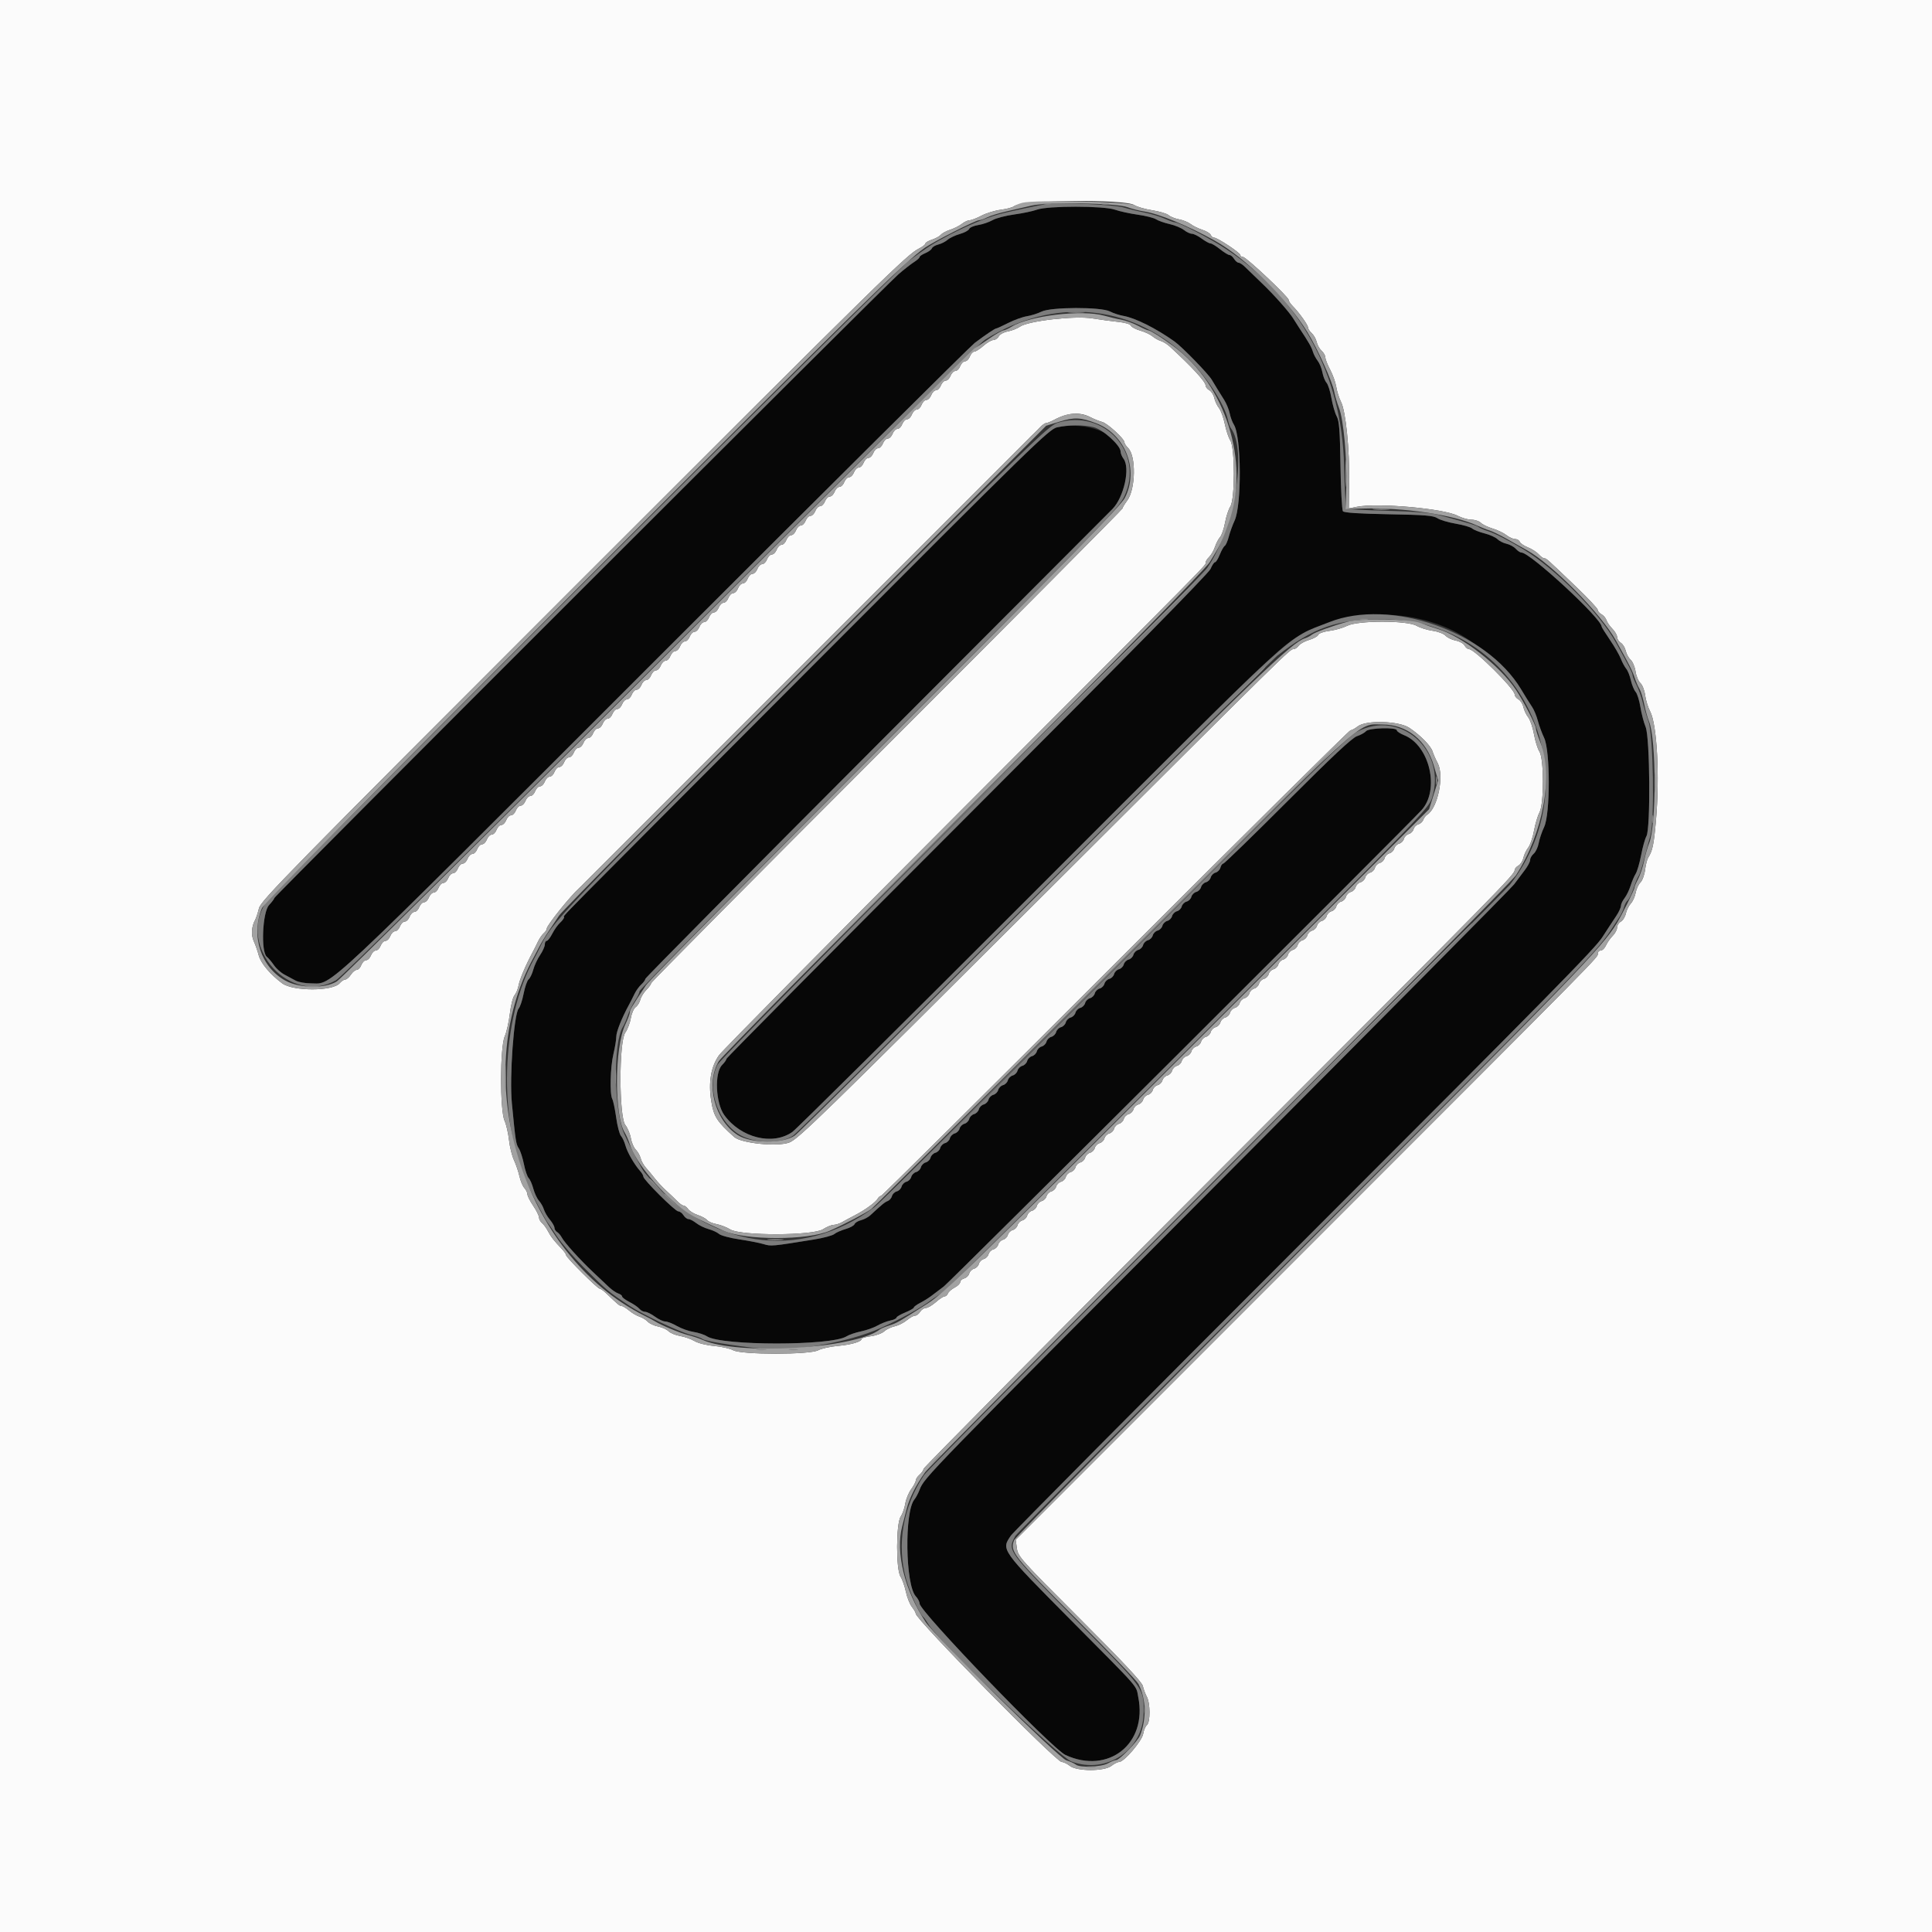
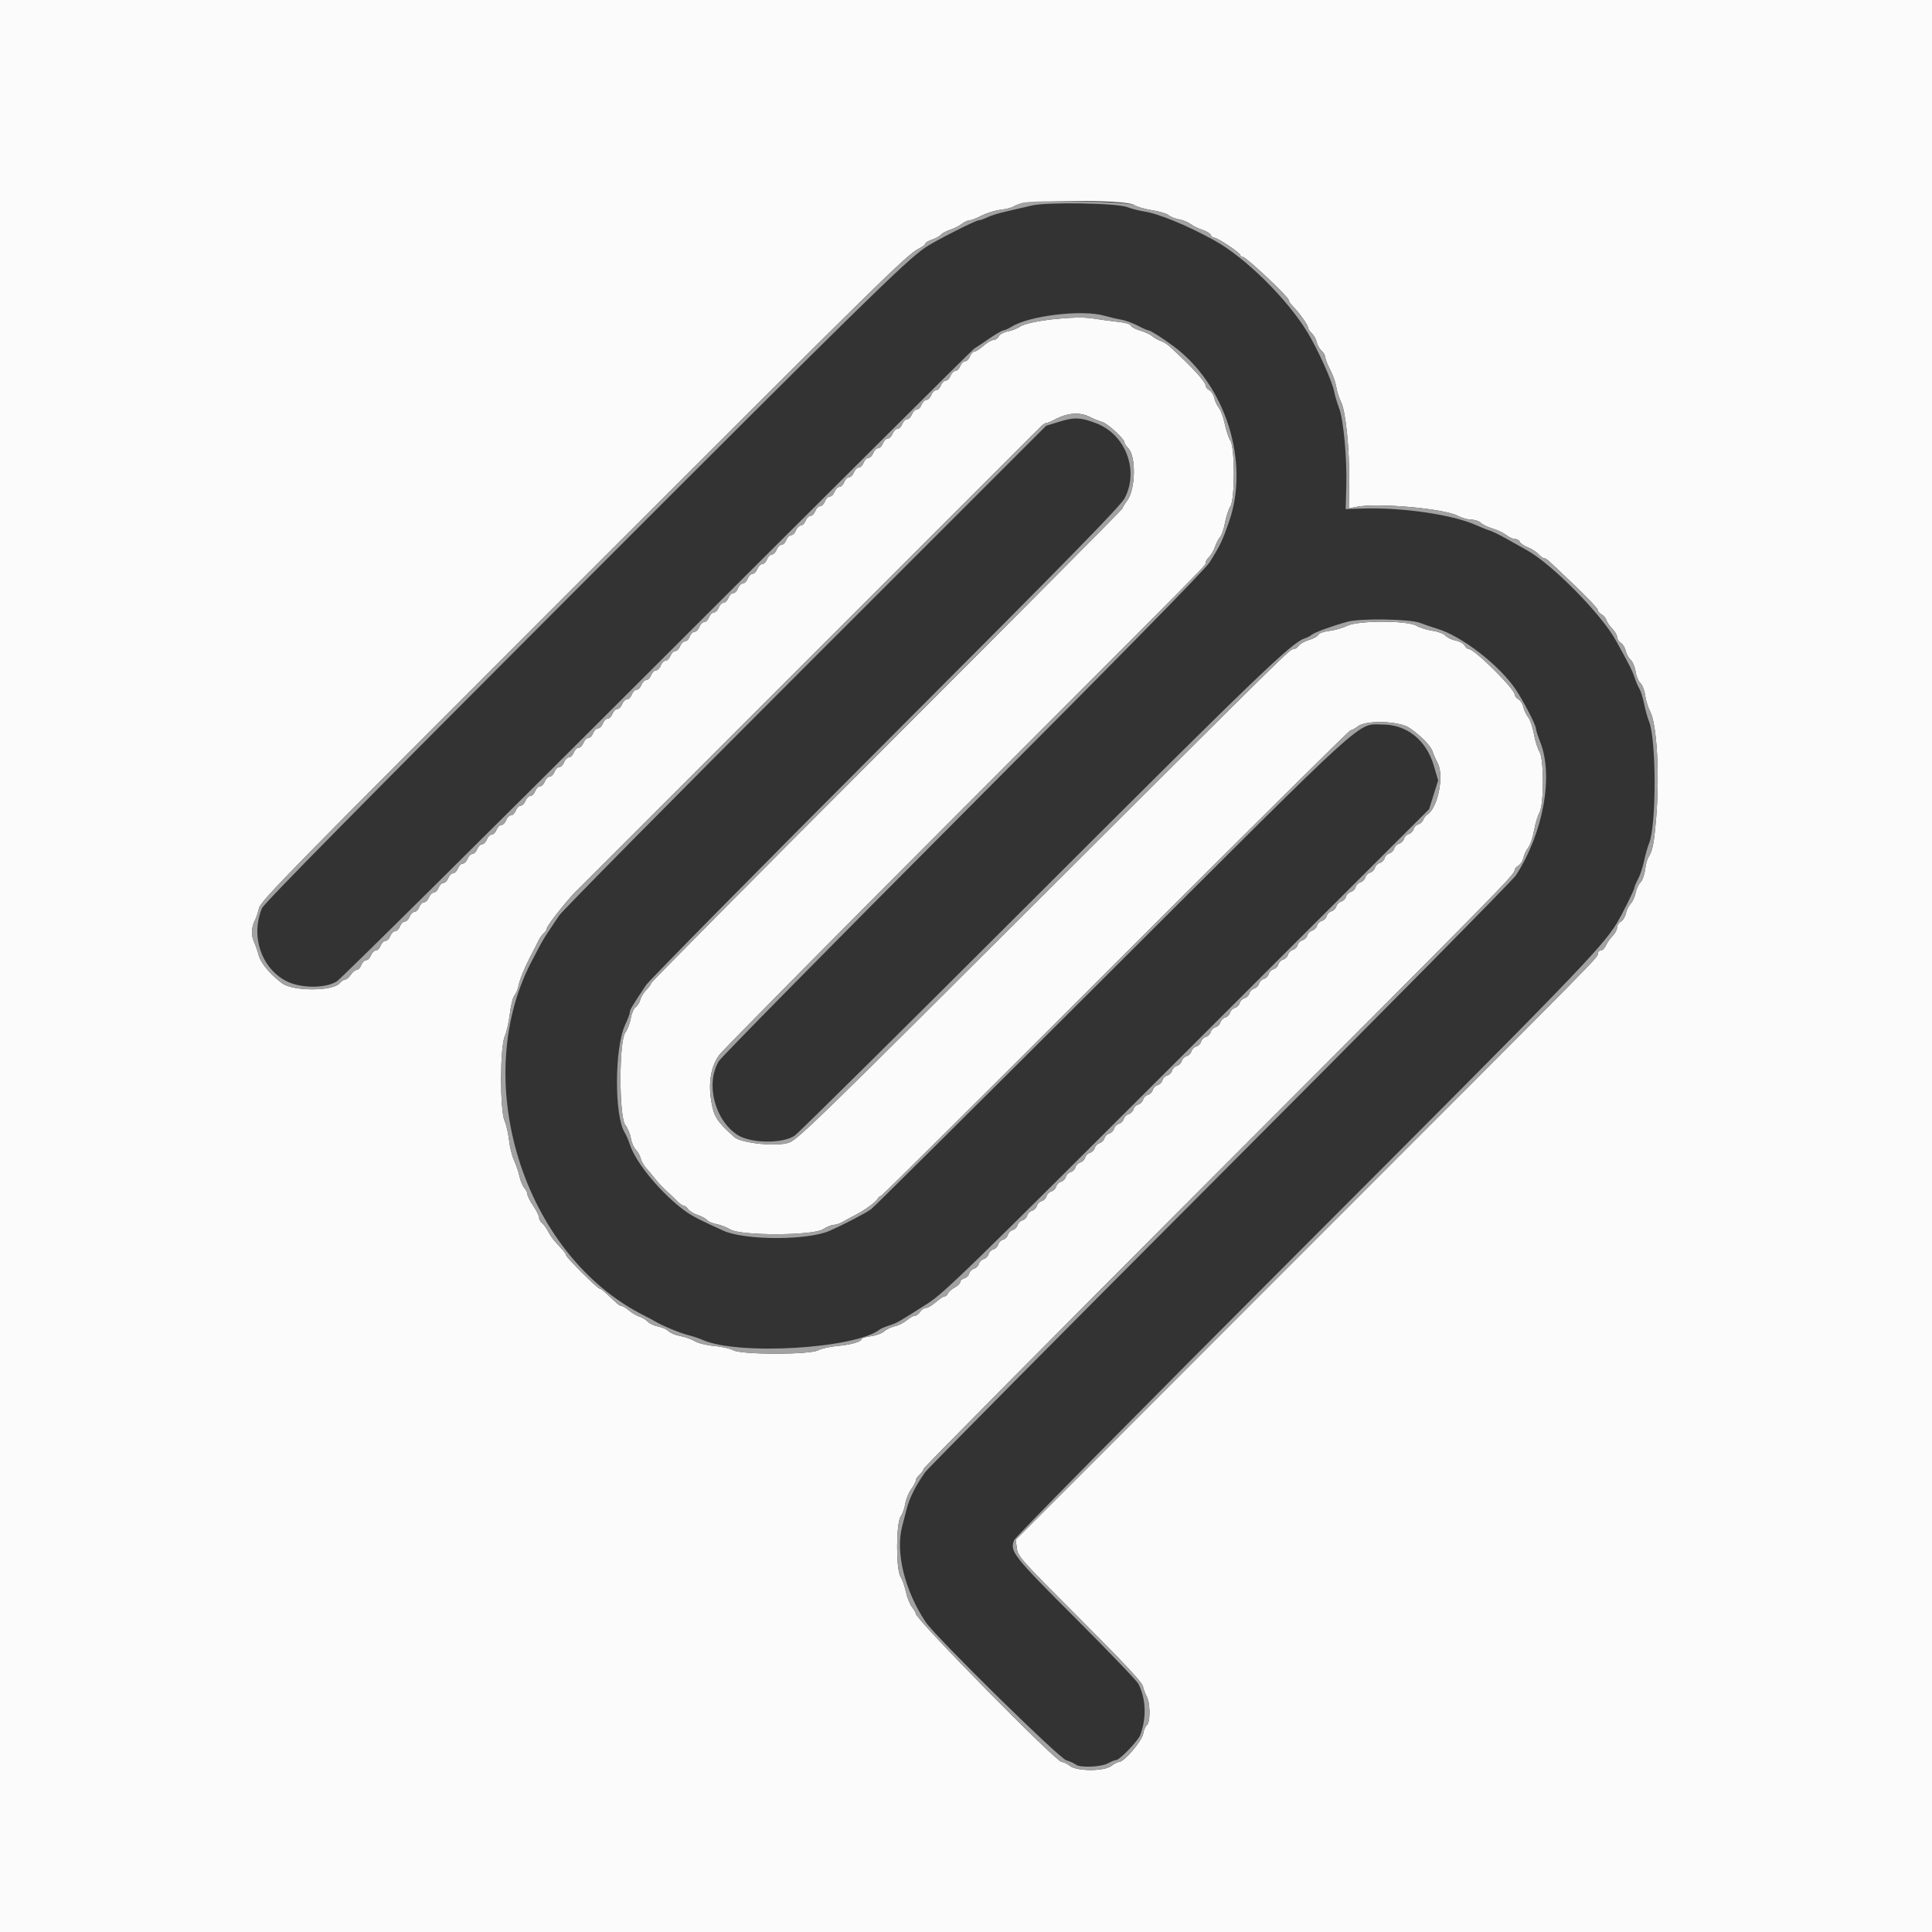
<svg xmlns="http://www.w3.org/2000/svg" id="svg" version="1.1" width="400" height="400" viewBox="0, 0, 400,400">
  <rect x="0" y="0" width="400" height="400" fill="#333333" stroke="none" />
  <g id="svgg">
-     <path id="path0" d="M214.691 43.410 C 213.861 43.715,211.741 44.162,209.979 44.403 C 208.217 44.644,206.196 45.175,205.488 45.583 C 204.779 45.990,203.449 46.445,202.531 46.592 C 201.614 46.739,200.768 47.106,200.652 47.407 C 200.537 47.709,199.668 48.176,198.721 48.446 C 197.775 48.715,196.640 49.252,196.200 49.638 C 195.760 50.025,194.890 50.467,194.268 50.622 C 193.645 50.776,193.047 51.133,192.939 51.415 C 192.831 51.696,192.215 52.145,191.571 52.412 C 190.927 52.679,190.400 53.038,190.400 53.209 C 190.400 53.381,189.878 53.854,189.240 54.261 C 188.603 54.667,187.143 55.810,185.997 56.800 C 183.259 59.167,56.800 185.552,56.800 185.923 C 56.800 186.080,56.305 186.742,55.700 187.395 C 54.337 188.867,53.982 197.066,55.238 198.083 C 55.589 198.367,56.260 199.163,56.730 199.851 C 57.200 200.539,58.173 201.407,58.892 201.780 C 59.611 202.153,60.650 202.713,61.200 203.023 C 61.750 203.334,63.190 203.590,64.400 203.593 C 69.019 203.602,65.237 207.150,135.603 136.794 C 171.134 101.267,200.924 71.660,201.801 71.000 C 204.069 69.295,205.997 68.000,206.268 68.000 C 206.396 68.000,207.513 67.488,208.751 66.863 C 209.988 66.237,211.731 65.610,212.623 65.470 C 213.516 65.330,214.866 64.903,215.623 64.522 C 217.561 63.546,227.992 63.521,229.814 64.488 C 230.481 64.842,231.741 65.256,232.614 65.407 C 235.054 65.831,239.400 68.012,243.174 70.705 C 244.759 71.836,250.143 77.369,250.889 78.633 C 251.267 79.275,251.803 80.160,252.079 80.600 C 252.354 81.040,252.973 82.030,253.452 82.800 C 253.932 83.570,254.449 84.830,254.602 85.600 C 254.754 86.370,255.144 87.418,255.468 87.930 C 257.015 90.370,257.114 104.580,255.606 107.800 C 255.194 108.680,254.659 110.157,254.418 111.083 C 254.176 112.009,253.796 112.879,253.572 113.017 C 253.349 113.155,252.884 113.973,252.540 114.834 C 252.195 115.695,251.755 116.400,251.562 116.400 C 251.369 116.400,250.950 117.023,250.632 117.785 C 250.251 118.696,233.034 136.193,200.227 169.009 C 172.822 196.421,150.400 219.018,150.400 219.225 C 150.400 219.431,149.995 220.005,149.500 220.500 C 147.887 222.112,148.165 228.400,149.959 230.874 C 153.375 235.587,159.966 237.220,164.042 234.365 C 164.835 233.809,186.885 211.947,213.042 185.782 C 267.879 130.930,265.298 133.380,271.267 130.514 C 280.342 126.158,291.723 126.167,300.788 130.538 C 305.654 132.884,312.625 138.872,314.889 142.651 C 315.870 144.289,316.470 145.251,317.253 146.442 C 317.630 147.015,318.145 148.275,318.397 149.242 C 318.650 150.209,319.237 151.800,319.702 152.777 C 320.978 155.464,320.976 168.543,319.699 171.223 C 319.233 172.200,318.726 173.698,318.572 174.550 C 318.418 175.403,317.956 176.388,317.546 176.739 C 317.136 177.090,316.800 177.673,316.800 178.034 C 316.800 178.395,316.305 179.340,315.700 180.135 C 315.095 180.930,314.097 182.260,313.482 183.090 C 312.867 183.921,285.417 211.614,252.482 244.630 C 191.880 305.382,191.372 305.903,190.409 308.400 C 190.111 309.170,189.626 310.086,189.330 310.436 C 187.223 312.926,187.437 328.170,189.611 330.504 C 190.045 330.970,190.400 331.648,190.400 332.011 C 190.400 333.622,217.806 362.065,220.600 363.353 C 229.495 367.454,237.600 361.018,235.666 351.389 C 235.146 348.798,236.415 350.251,221.795 335.507 C 207.144 320.732,207.260 320.895,209.305 317.918 C 209.803 317.193,236.578 290.229,268.805 257.997 C 321.155 205.640,330.332 196.310,331.800 193.954 C 332.020 193.601,332.544 192.792,332.964 192.156 C 333.384 191.520,334.149 190.360,334.664 189.578 C 335.179 188.797,335.600 187.876,335.600 187.532 C 335.600 187.189,335.934 186.479,336.342 185.954 C 336.750 185.429,337.310 184.280,337.586 183.400 C 337.863 182.520,338.342 181.397,338.650 180.905 C 338.959 180.413,339.469 178.665,339.784 177.020 C 340.098 175.376,340.591 173.618,340.878 173.115 C 341.750 171.587,341.612 152.716,340.712 150.523 C 340.334 149.601,339.845 147.732,339.626 146.370 C 339.407 145.007,338.962 143.599,338.637 143.241 C 338.312 142.882,337.872 141.813,337.659 140.865 C 337.446 139.918,337.016 138.841,336.702 138.471 C 336.388 138.102,335.885 137.170,335.584 136.400 C 335.283 135.630,334.264 133.864,333.318 132.475 C 332.373 131.086,331.600 129.855,331.600 129.739 C 331.600 128.068,316.806 114.400,314.998 114.400 C 314.737 114.400,314.207 114.050,313.821 113.623 C 313.434 113.195,312.577 112.727,311.918 112.582 C 311.258 112.437,310.405 112.005,310.023 111.623 C 309.640 111.240,308.443 110.705,307.363 110.433 C 306.284 110.162,305.130 109.705,304.800 109.418 C 304.470 109.130,302.940 108.683,301.400 108.423 C 299.860 108.163,298.150 107.653,297.600 107.291 C 296.766 106.742,295.089 106.605,287.510 106.469 C 281.414 106.360,278.296 106.157,278.044 105.853 C 277.838 105.604,277.607 101.350,277.533 96.400 C 277.422 89.060,277.278 87.179,276.750 86.200 C 276.395 85.540,275.905 83.849,275.662 82.442 C 275.419 81.036,274.960 79.596,274.644 79.242 C 274.327 78.889,273.942 77.923,273.789 77.097 C 273.635 76.270,273.195 75.190,272.810 74.697 C 272.425 74.203,271.977 73.350,271.815 72.800 C 271.542 71.874,270.940 70.829,268.964 67.847 C 268.544 67.213,268.020 66.392,267.800 66.022 C 266.999 64.676,263.776 61.036,261.269 58.647 C 259.856 57.301,258.297 55.795,257.804 55.300 C 257.312 54.805,256.705 54.400,256.458 54.400 C 256.210 54.400,255.782 54.040,255.507 53.600 C 255.232 53.160,254.806 52.800,254.559 52.800 C 254.312 52.800,253.431 52.260,252.600 51.600 C 251.769 50.940,250.880 50.400,250.623 50.400 C 250.366 50.400,249.545 49.950,248.800 49.400 C 248.055 48.850,247.144 48.400,246.776 48.400 C 246.409 48.400,245.658 48.046,245.109 47.614 C 244.559 47.182,243.230 46.632,242.155 46.392 C 241.080 46.152,239.822 45.709,239.359 45.407 C 238.897 45.106,237.187 44.674,235.559 44.447 C 233.932 44.221,231.812 43.758,230.850 43.418 C 228.514 42.593,216.931 42.588,214.691 43.410 M218.848 88.477 C 217.213 88.842,213.822 92.149,167.743 138.334 C 112.365 193.839,116.800 189.352,116.800 189.880 C 116.800 190.098,116.421 190.619,115.957 191.038 C 115.494 191.457,114.770 192.475,114.349 193.300 C 113.928 194.125,113.407 194.800,113.192 194.800 C 112.976 194.800,112.800 195.135,112.800 195.544 C 112.800 195.953,112.358 196.940,111.818 197.736 C 111.277 198.532,110.646 199.886,110.415 200.745 C 110.183 201.604,109.748 202.511,109.448 202.760 C 109.147 203.010,108.682 204.336,108.415 205.707 C 108.147 207.078,107.685 208.473,107.388 208.806 C 106.400 209.912,105.457 223.007,105.977 228.400 C 106.740 236.318,106.825 236.866,107.419 237.772 C 107.737 238.259,108.212 239.724,108.473 241.028 C 108.734 242.333,109.180 243.633,109.463 243.918 C 109.747 244.203,110.180 245.193,110.425 246.118 C 110.671 247.043,111.195 248.160,111.590 248.600 C 111.985 249.040,112.443 249.850,112.609 250.400 C 112.774 250.950,113.335 251.909,113.855 252.531 C 114.375 253.153,114.800 253.909,114.800 254.211 C 114.800 254.513,115.044 254.904,115.342 255.080 C 115.639 255.256,116.073 255.761,116.304 256.203 C 116.857 257.260,120.053 260.796,122.768 263.356 C 123.960 264.480,125.448 265.884,126.073 266.475 C 126.699 267.066,127.569 267.663,128.006 267.802 C 128.443 267.940,128.800 268.218,128.800 268.419 C 128.800 268.620,129.487 269.134,130.327 269.563 C 131.166 269.991,132.089 270.625,132.376 270.971 C 132.663 271.317,133.201 271.600,133.571 271.600 C 133.942 271.600,134.855 272.050,135.600 272.600 C 136.345 273.150,137.310 273.600,137.743 273.600 C 138.175 273.600,139.266 274.025,140.165 274.544 C 141.064 275.063,142.610 275.612,143.600 275.764 C 144.590 275.916,145.837 276.327,146.372 276.676 C 149.381 278.646,172.141 278.653,175.244 276.686 C 175.770 276.352,177.124 275.888,178.253 275.654 C 179.382 275.420,180.912 274.880,181.653 274.453 C 182.394 274.027,183.585 273.556,184.300 273.407 C 185.015 273.258,185.600 272.989,185.600 272.808 C 185.600 272.627,186.409 272.146,187.399 271.740 C 188.388 271.333,189.198 270.870,189.199 270.710 C 189.199 270.551,189.785 270.120,190.500 269.752 C 191.215 269.385,192.250 268.741,192.800 268.321 C 193.350 267.901,194.520 267.015,195.400 266.353 C 196.660 265.404,291.225 171.120,294.301 167.745 C 298.142 163.531,296.012 154.332,290.704 152.208 C 289.877 151.877,289.200 151.425,289.200 151.203 C 289.200 150.536,283.384 150.696,282.817 151.380 C 282.552 151.698,281.713 152.165,280.953 152.416 C 279.960 152.743,275.905 156.537,266.610 165.836 C 259.482 172.966,253.480 178.800,253.272 178.800 C 253.064 178.800,252.796 179.173,252.676 179.630 C 252.557 180.086,252.103 180.553,251.667 180.667 C 251.231 180.781,250.781 181.231,250.667 181.667 C 250.553 182.103,250.103 182.553,249.667 182.667 C 249.231 182.781,248.781 183.231,248.667 183.667 C 248.553 184.103,248.103 184.553,247.667 184.667 C 247.231 184.781,246.781 185.231,246.667 185.667 C 246.553 186.103,246.103 186.553,245.667 186.667 C 245.231 186.781,244.781 187.231,244.667 187.667 C 244.553 188.103,244.103 188.553,243.667 188.667 C 243.231 188.781,242.781 189.231,242.667 189.667 C 242.553 190.103,242.103 190.553,241.667 190.667 C 241.231 190.781,240.781 191.231,240.667 191.667 C 240.553 192.103,240.103 192.553,239.667 192.667 C 239.231 192.781,238.781 193.231,238.667 193.667 C 238.553 194.103,238.103 194.553,237.667 194.667 C 237.231 194.781,236.781 195.231,236.667 195.667 C 236.553 196.103,236.103 196.553,235.667 196.667 C 235.231 196.781,234.781 197.231,234.667 197.667 C 234.553 198.103,234.103 198.553,233.667 198.667 C 233.231 198.781,232.781 199.231,232.667 199.667 C 232.553 200.103,232.103 200.553,231.667 200.667 C 231.231 200.781,230.781 201.231,230.667 201.667 C 230.553 202.103,230.103 202.553,229.667 202.667 C 229.231 202.781,228.781 203.231,228.667 203.667 C 228.553 204.103,228.103 204.553,227.667 204.667 C 227.231 204.781,226.781 205.231,226.667 205.667 C 226.553 206.103,226.103 206.553,225.667 206.667 C 225.231 206.781,224.781 207.231,224.667 207.667 C 224.553 208.103,224.103 208.553,223.667 208.667 C 223.231 208.781,222.781 209.231,222.667 209.667 C 222.553 210.103,222.103 210.553,221.667 210.667 C 221.231 210.781,220.781 211.231,220.667 211.667 C 220.553 212.103,220.103 212.553,219.667 212.667 C 219.231 212.781,218.781 213.231,218.667 213.667 C 218.553 214.103,218.103 214.553,217.667 214.667 C 217.231 214.781,216.781 215.231,216.667 215.667 C 216.553 216.103,216.103 216.553,215.667 216.667 C 215.231 216.781,214.781 217.231,214.667 217.667 C 214.553 218.103,214.103 218.553,213.667 218.667 C 213.231 218.781,212.781 219.231,212.667 219.667 C 212.553 220.103,212.103 220.553,211.667 220.667 C 211.231 220.781,210.781 221.231,210.667 221.667 C 210.553 222.103,210.103 222.553,209.667 222.667 C 209.231 222.781,208.781 223.231,208.667 223.667 C 208.553 224.103,208.103 224.553,207.667 224.667 C 207.231 224.781,206.781 225.231,206.667 225.667 C 206.553 226.103,206.103 226.553,205.667 226.667 C 205.231 226.781,204.781 227.231,204.667 227.667 C 204.553 228.103,204.103 228.553,203.667 228.667 C 203.231 228.781,202.781 229.231,202.667 229.667 C 202.553 230.103,202.103 230.553,201.667 230.667 C 201.231 230.781,200.781 231.231,200.667 231.667 C 200.553 232.103,200.103 232.553,199.667 232.667 C 199.231 232.781,198.781 233.231,198.667 233.667 C 198.553 234.103,198.103 234.553,197.667 234.667 C 197.231 234.781,196.781 235.231,196.667 235.667 C 196.553 236.103,196.103 236.553,195.667 236.667 C 195.231 236.781,194.781 237.231,194.667 237.667 C 194.553 238.103,194.103 238.553,193.667 238.667 C 193.231 238.781,192.781 239.231,192.667 239.667 C 192.553 240.103,192.103 240.553,191.667 240.667 C 191.231 240.781,190.781 241.231,190.667 241.667 C 190.553 242.103,190.103 242.553,189.667 242.667 C 189.231 242.781,188.781 243.231,188.667 243.667 C 188.553 244.103,188.103 244.553,187.667 244.667 C 187.231 244.781,186.781 245.231,186.667 245.667 C 186.553 246.103,186.103 246.553,185.667 246.667 C 185.231 246.781,184.784 247.216,184.675 247.635 C 184.566 248.054,184.171 248.513,183.798 248.656 C 183.181 248.893,182.588 249.378,180.200 251.601 C 179.760 252.011,178.890 252.472,178.268 252.625 C 177.645 252.778,177.041 253.148,176.926 253.448 C 176.811 253.747,175.971 254.205,175.059 254.465 C 174.146 254.725,173.103 255.189,172.739 255.495 C 172.376 255.802,170.486 256.310,168.539 256.625 C 159.786 258.039,159.647 258.052,158.105 257.583 C 157.277 257.332,155.013 256.890,153.074 256.602 C 151.135 256.313,149.245 255.808,148.874 255.478 C 148.503 255.149,147.528 254.697,146.706 254.474 C 145.885 254.251,144.735 253.693,144.152 253.234 C 143.569 252.775,142.848 252.400,142.549 252.400 C 142.251 252.400,141.782 252.040,141.507 251.600 C 141.232 251.160,140.748 250.800,140.430 250.800 C 139.787 250.800,133.200 244.245,133.200 243.606 C 133.200 243.383,132.919 242.885,132.575 242.500 C 131.362 241.142,129.879 238.583,129.502 237.200 C 129.292 236.430,128.871 235.519,128.567 235.176 C 128.262 234.832,127.815 233.127,127.573 231.386 C 127.331 229.646,126.968 227.913,126.766 227.537 C 126.210 226.498,126.355 220.904,127.008 218.200 C 127.327 216.880,127.590 215.278,127.594 214.640 C 127.599 213.600,128.733 210.755,130.239 208.000 C 130.540 207.450,131.044 206.456,131.360 205.792 C 131.676 205.127,132.309 204.245,132.767 203.830 C 133.225 203.415,133.600 202.897,133.600 202.677 C 133.600 202.458,155.184 180.661,181.564 154.239 C 207.944 127.818,229.879 105.840,230.309 105.400 C 232.703 102.951,234.046 96.872,232.613 94.976 C 232.290 94.549,232.020 93.896,232.013 93.524 C 231.944 89.884,224.806 87.147,218.848 88.477 " stroke="none" fill="#070707" fill-rule="evenodd" />
    <path id="path1" d="M0.000 200.000 L 0.000 400.000 200.000 400.000 L 400.000 400.000 400.000 200.000 L 400.000 0.000 200.000 0.000 L 0.000 0.000 0.000 200.000 M234.838 42.456 C 235.388 42.817,237.066 43.303,238.566 43.537 C 240.067 43.771,241.588 44.225,241.947 44.547 C 242.306 44.869,243.277 45.258,244.103 45.411 C 244.930 45.565,246.010 46.004,246.503 46.387 C 246.997 46.770,248.088 47.308,248.928 47.582 C 249.768 47.856,250.553 48.332,250.671 48.640 C 250.789 48.948,251.101 49.200,251.363 49.200 C 252.056 49.200,256.800 52.351,256.800 52.811 C 256.800 53.025,257.046 53.200,257.346 53.200 C 257.994 53.200,266.800 61.486,266.800 62.096 C 266.800 62.327,267.174 62.895,267.631 63.358 C 268.980 64.724,270.800 67.272,270.800 67.793 C 270.800 68.059,271.150 68.593,271.577 68.979 C 272.005 69.366,272.465 70.186,272.600 70.800 C 272.735 71.414,273.195 72.234,273.623 72.621 C 274.050 73.007,274.400 73.629,274.400 74.002 C 274.400 74.376,274.849 75.526,275.398 76.558 C 275.947 77.590,276.516 79.192,276.661 80.118 C 276.807 81.043,277.248 82.430,277.640 83.200 C 278.617 85.115,279.416 92.932,279.330 99.730 L 279.260 105.260 280.930 104.930 C 285.271 104.072,298.887 105.280,301.785 106.780 C 302.656 107.231,303.948 107.600,304.656 107.600 C 305.364 107.600,306.233 107.890,306.587 108.244 C 306.941 108.598,308.043 109.132,309.036 109.431 C 310.028 109.730,311.306 110.340,311.874 110.787 C 312.443 111.234,313.249 111.600,313.666 111.600 C 314.084 111.600,314.523 111.856,314.643 112.169 C 314.763 112.482,315.523 113.003,316.331 113.326 C 317.139 113.650,318.143 114.294,318.562 114.757 C 318.981 115.221,319.502 115.600,319.720 115.600 C 320.163 115.600,320.079 115.525,326.300 121.477 C 328.775 123.845,330.800 126.005,330.800 126.277 C 330.800 126.549,331.148 126.958,331.573 127.186 C 331.998 127.413,332.462 127.965,332.604 128.412 C 332.746 128.860,333.298 129.662,333.831 130.195 C 334.364 130.728,334.800 131.489,334.800 131.886 C 334.800 132.283,335.144 132.822,335.564 133.085 C 335.984 133.347,336.444 134.092,336.587 134.739 C 336.729 135.387,337.187 136.226,337.605 136.605 C 338.023 136.983,338.482 138.071,338.624 139.022 C 338.767 139.973,339.217 141.053,339.624 141.422 C 340.039 141.797,340.472 142.908,340.609 143.946 C 340.743 144.966,341.204 146.459,341.633 147.265 C 343.074 149.975,343.651 160.726,342.846 169.899 C 342.409 174.884,342.142 176.149,341.221 177.600 C 341.012 177.930,340.730 179.059,340.594 180.108 C 340.459 181.158,340.024 182.328,339.627 182.708 C 339.231 183.089,338.790 184.043,338.648 184.830 C 338.506 185.616,338.053 186.621,337.641 187.063 C 337.230 187.505,336.767 188.438,336.614 189.137 C 336.460 189.835,335.990 190.591,335.567 190.817 C 335.145 191.043,334.800 191.590,334.800 192.032 C 334.800 192.475,334.395 193.242,333.900 193.737 C 333.405 194.233,332.779 195.124,332.509 195.719 C 332.238 196.314,331.743 196.800,331.409 196.800 C 331.074 196.800,330.800 197.078,330.800 197.417 C 330.800 198.278,333.227 195.818,268.645 260.419 L 210.290 318.792 210.533 320.567 C 210.767 322.268,211.318 322.884,223.574 335.143 C 232.534 344.105,236.443 348.281,236.611 349.071 C 236.744 349.692,237.111 350.678,237.426 351.262 C 238.169 352.637,238.186 356.548,237.451 357.157 C 237.150 357.408,236.803 358.224,236.682 358.971 C 236.443 360.445,232.716 364.800,231.695 364.800 C 231.382 364.800,230.669 365.160,230.109 365.600 C 228.630 366.764,222.970 366.764,221.491 365.600 C 220.931 365.160,220.178 364.800,219.817 364.800 C 218.674 364.800,189.600 335.252,189.600 334.091 C 189.600 333.880,189.242 333.253,188.805 332.697 C 188.368 332.141,187.804 330.724,187.551 329.547 C 187.299 328.371,186.802 326.964,186.446 326.421 C 185.484 324.950,185.510 315.427,186.480 314.000 C 186.854 313.450,187.281 312.240,187.429 311.311 C 187.577 310.382,188.127 309.042,188.649 308.333 C 189.172 307.624,189.600 306.808,189.600 306.518 C 189.600 306.229,189.960 305.684,190.400 305.307 C 190.840 304.930,191.200 304.404,191.200 304.138 C 191.200 303.871,218.245 276.577,251.300 243.482 C 311.249 183.462,313.600 181.072,313.600 180.128 C 313.600 179.853,313.945 179.443,314.367 179.217 C 314.790 178.991,315.252 178.274,315.395 177.622 C 315.538 176.971,315.989 176.014,316.396 175.496 C 316.804 174.978,317.346 173.402,317.601 171.994 C 317.856 170.586,318.364 168.886,318.729 168.217 C 319.690 166.456,319.683 157.054,318.720 155.600 C 318.356 155.050,317.851 153.440,317.597 152.023 C 317.344 150.606,316.804 149.022,316.396 148.504 C 315.989 147.986,315.538 147.029,315.395 146.378 C 315.252 145.726,314.790 145.009,314.367 144.783 C 313.945 144.557,313.600 144.106,313.600 143.782 C 313.600 142.648,305.296 134.400,304.155 134.400 C 303.865 134.400,303.447 134.061,303.225 133.647 C 303.003 133.232,302.186 132.774,301.409 132.628 C 300.632 132.482,299.683 132.028,299.298 131.619 C 298.903 131.197,297.732 130.753,296.600 130.594 C 295.500 130.440,294.005 129.974,293.277 129.557 C 291.311 128.432,281.138 128.438,278.912 129.566 C 278.081 129.988,276.442 130.456,275.272 130.608 C 274.037 130.767,273.054 131.116,272.930 131.438 C 272.813 131.743,271.971 132.212,271.059 132.479 C 270.146 132.747,269.165 133.288,268.877 133.683 C 268.590 134.077,268.121 134.400,267.836 134.400 C 267.035 134.400,267.750 133.698,216.176 185.157 C 169.988 231.243,165.283 235.825,163.416 236.539 C 160.995 237.466,153.474 236.717,152.011 235.404 C 148.408 232.171,147.769 231.167,147.251 227.934 C 146.637 224.092,147.190 220.851,148.864 218.480 C 149.532 217.534,172.040 194.764,198.882 167.880 C 252.485 114.193,249.600 117.116,249.600 116.482 C 249.600 116.234,249.933 115.709,250.340 115.316 C 250.748 114.922,251.290 113.982,251.545 113.226 C 251.801 112.470,252.278 111.556,252.606 111.193 C 252.934 110.831,253.396 109.486,253.633 108.205 C 253.870 106.923,254.364 105.416,254.732 104.855 C 255.701 103.376,255.698 92.681,254.728 91.200 C 254.368 90.650,253.855 89.120,253.588 87.801 C 253.321 86.481,252.777 84.988,252.379 84.482 C 251.981 83.976,251.538 83.029,251.395 82.378 C 251.252 81.726,250.790 81.009,250.367 80.783 C 249.945 80.557,249.600 80.106,249.600 79.782 C 249.600 79.025,246.697 75.877,242.174 71.731 C 241.652 71.253,240.815 70.737,240.313 70.585 C 239.811 70.433,239.040 69.999,238.600 69.622 C 238.160 69.245,237.025 68.715,236.079 68.446 C 235.132 68.176,234.266 67.717,234.155 67.427 C 234.034 67.111,232.955 66.793,231.476 66.638 C 230.114 66.495,227.701 66.169,226.114 65.913 C 222.516 65.334,212.880 66.437,211.186 67.622 C 210.629 68.012,209.499 68.458,208.676 68.612 C 207.834 68.770,207.002 69.223,206.775 69.647 C 206.553 70.061,206.051 70.400,205.658 70.400 C 205.265 70.400,204.339 70.940,203.600 71.600 C 202.861 72.260,202.014 72.800,201.718 72.800 C 201.422 72.800,201.009 73.250,200.800 73.800 C 200.591 74.350,200.141 74.800,199.800 74.800 C 199.459 74.800,199.009 75.250,198.800 75.800 C 198.591 76.350,198.141 76.800,197.800 76.800 C 197.459 76.800,197.009 77.250,196.800 77.800 C 196.591 78.350,196.141 78.800,195.800 78.800 C 195.459 78.800,195.009 79.250,194.800 79.800 C 194.591 80.350,194.141 80.800,193.800 80.800 C 193.459 80.800,193.009 81.250,192.800 81.800 C 192.591 82.350,192.141 82.800,191.800 82.800 C 191.459 82.800,191.009 83.250,190.800 83.800 C 190.591 84.350,190.141 84.800,189.800 84.800 C 189.459 84.800,189.009 85.250,188.800 85.800 C 188.591 86.350,188.141 86.800,187.800 86.800 C 187.459 86.800,187.009 87.250,186.800 87.800 C 186.591 88.350,186.141 88.800,185.800 88.800 C 185.459 88.800,185.009 89.250,184.800 89.800 C 184.591 90.350,184.141 90.800,183.800 90.800 C 183.459 90.800,183.009 91.250,182.800 91.800 C 182.591 92.350,182.141 92.800,181.800 92.800 C 181.459 92.800,181.009 93.250,180.800 93.800 C 180.591 94.350,180.141 94.800,179.800 94.800 C 179.459 94.800,179.009 95.250,178.800 95.800 C 178.591 96.350,178.141 96.800,177.800 96.800 C 177.459 96.800,177.009 97.250,176.800 97.800 C 176.591 98.350,176.141 98.800,175.800 98.800 C 175.459 98.800,175.009 99.250,174.800 99.800 C 174.591 100.350,174.141 100.800,173.800 100.800 C 173.459 100.800,173.009 101.250,172.800 101.800 C 172.591 102.350,172.141 102.800,171.800 102.800 C 171.459 102.800,171.009 103.250,170.800 103.800 C 170.591 104.350,170.141 104.800,169.800 104.800 C 169.459 104.800,169.009 105.250,168.800 105.800 C 168.591 106.350,168.141 106.800,167.800 106.800 C 167.459 106.800,167.009 107.250,166.800 107.800 C 166.591 108.350,166.141 108.800,165.800 108.800 C 165.459 108.800,165.009 109.250,164.800 109.800 C 164.591 110.350,164.141 110.800,163.800 110.800 C 163.459 110.800,163.009 111.250,162.800 111.800 C 162.591 112.350,162.141 112.800,161.800 112.800 C 161.459 112.800,161.009 113.250,160.800 113.800 C 160.591 114.350,160.141 114.800,159.800 114.800 C 159.459 114.800,159.009 115.250,158.800 115.800 C 158.591 116.350,158.141 116.800,157.800 116.800 C 157.459 116.800,157.009 117.250,156.800 117.800 C 156.591 118.350,156.141 118.800,155.800 118.800 C 155.459 118.800,155.009 119.250,154.800 119.800 C 154.591 120.350,154.141 120.800,153.800 120.800 C 153.459 120.800,153.009 121.250,152.800 121.800 C 152.591 122.350,152.141 122.800,151.800 122.800 C 151.459 122.800,151.009 123.250,150.800 123.800 C 150.591 124.350,150.141 124.800,149.800 124.800 C 149.459 124.800,149.009 125.250,148.800 125.800 C 148.591 126.350,148.141 126.800,147.800 126.800 C 147.459 126.800,147.009 127.250,146.800 127.800 C 146.591 128.350,146.141 128.800,145.800 128.800 C 145.459 128.800,145.009 129.250,144.800 129.800 C 144.591 130.350,144.141 130.800,143.800 130.800 C 143.459 130.800,143.009 131.250,142.800 131.800 C 142.591 132.350,142.141 132.800,141.800 132.800 C 141.459 132.800,141.009 133.250,140.800 133.800 C 140.591 134.350,140.141 134.800,139.800 134.800 C 139.459 134.800,139.009 135.250,138.800 135.800 C 138.591 136.350,138.141 136.800,137.800 136.800 C 137.459 136.800,137.009 137.250,136.800 137.800 C 136.591 138.350,136.141 138.800,135.800 138.800 C 135.459 138.800,135.009 139.250,134.800 139.800 C 134.591 140.350,134.141 140.800,133.800 140.800 C 133.459 140.800,133.009 141.250,132.800 141.800 C 132.591 142.350,132.141 142.800,131.800 142.800 C 131.459 142.800,131.009 143.250,130.800 143.800 C 130.591 144.350,130.141 144.800,129.800 144.800 C 129.459 144.800,129.009 145.250,128.800 145.800 C 128.591 146.350,128.141 146.800,127.800 146.800 C 127.459 146.800,127.009 147.250,126.800 147.800 C 126.591 148.350,126.141 148.800,125.800 148.800 C 125.459 148.800,125.009 149.250,124.800 149.800 C 124.591 150.350,124.141 150.800,123.800 150.800 C 123.459 150.800,123.009 151.250,122.800 151.800 C 122.591 152.350,122.141 152.800,121.800 152.800 C 121.459 152.800,121.009 153.250,120.800 153.800 C 120.591 154.350,120.141 154.800,119.800 154.800 C 119.459 154.800,119.009 155.250,118.800 155.800 C 118.591 156.350,118.141 156.800,117.800 156.800 C 117.459 156.800,117.009 157.250,116.800 157.800 C 116.591 158.350,116.141 158.800,115.800 158.800 C 115.459 158.800,115.009 159.250,114.800 159.800 C 114.591 160.350,114.141 160.800,113.800 160.800 C 113.459 160.800,113.009 161.250,112.800 161.800 C 112.591 162.350,112.141 162.800,111.800 162.800 C 111.459 162.800,111.009 163.250,110.800 163.800 C 110.591 164.350,110.141 164.800,109.800 164.800 C 109.459 164.800,109.009 165.250,108.800 165.800 C 108.591 166.350,108.141 166.800,107.800 166.800 C 107.459 166.800,107.009 167.250,106.800 167.800 C 106.591 168.350,106.141 168.800,105.800 168.800 C 105.459 168.800,105.009 169.250,104.800 169.800 C 104.591 170.350,104.141 170.800,103.800 170.800 C 103.459 170.800,103.009 171.250,102.800 171.800 C 102.591 172.350,102.141 172.800,101.800 172.800 C 101.459 172.800,101.009 173.250,100.800 173.800 C 100.591 174.350,100.141 174.800,99.800 174.800 C 99.459 174.800,99.009 175.250,98.800 175.800 C 98.591 176.350,98.141 176.800,97.800 176.800 C 97.459 176.800,97.009 177.250,96.800 177.800 C 96.591 178.350,96.141 178.800,95.800 178.800 C 95.459 178.800,95.009 179.250,94.800 179.800 C 94.591 180.350,94.141 180.800,93.800 180.800 C 93.459 180.800,93.009 181.250,92.800 181.800 C 92.591 182.350,92.141 182.800,91.800 182.800 C 91.459 182.800,91.009 183.250,90.800 183.800 C 90.591 184.350,90.141 184.800,89.800 184.800 C 89.459 184.800,89.009 185.250,88.800 185.800 C 88.591 186.350,88.141 186.800,87.800 186.800 C 87.459 186.800,87.009 187.250,86.800 187.800 C 86.591 188.350,86.141 188.800,85.800 188.800 C 85.459 188.800,85.009 189.250,84.800 189.800 C 84.591 190.350,84.141 190.800,83.800 190.800 C 83.459 190.800,83.009 191.250,82.800 191.800 C 82.591 192.350,82.141 192.800,81.800 192.800 C 81.459 192.800,81.009 193.250,80.800 193.800 C 80.591 194.350,80.141 194.800,79.800 194.800 C 79.459 194.800,79.009 195.250,78.800 195.800 C 78.591 196.350,78.141 196.800,77.800 196.800 C 77.459 196.800,77.009 197.250,76.800 197.800 C 76.591 198.350,76.141 198.800,75.800 198.800 C 75.459 198.800,75.009 199.250,74.800 199.800 C 74.591 200.350,74.166 200.800,73.856 200.800 C 73.546 200.800,72.997 201.250,72.637 201.800 C 72.276 202.350,71.756 202.800,71.480 202.800 C 71.204 202.800,70.681 203.147,70.317 203.571 C 68.874 205.257,60.650 205.255,58.400 203.569 C 55.906 201.699,53.987 199.408,53.569 197.800 C 53.340 196.920,52.881 195.607,52.549 194.881 C 51.953 193.582,52.070 191.805,52.842 190.413 C 53.029 190.076,53.378 189.016,53.618 188.058 C 54.018 186.458,59.374 180.997,119.127 121.255 C 183.420 56.974,187.749 52.727,190.300 51.437 C 191.015 51.075,191.600 50.618,191.600 50.421 C 191.600 50.223,192.216 49.859,192.968 49.611 C 193.720 49.362,194.545 48.907,194.800 48.600 C 195.055 48.293,195.925 47.826,196.732 47.562 C 197.539 47.299,198.629 46.750,199.154 46.342 C 199.679 45.934,200.400 45.600,200.757 45.600 C 201.114 45.600,202.215 45.175,203.203 44.655 C 204.191 44.136,205.986 43.584,207.190 43.430 C 208.395 43.275,209.611 42.957,209.892 42.723 C 211.460 41.422,232.911 41.192,234.838 42.456 M225.714 86.356 C 226.530 86.772,227.652 87.227,228.206 87.366 C 229.277 87.635,232.800 90.864,232.800 91.577 C 232.800 91.810,233.145 92.345,233.567 92.767 C 235.241 94.441,235.122 101.266,233.377 103.631 C 232.840 104.359,232.400 105.091,232.400 105.257 C 232.400 105.423,210.440 127.521,183.600 154.364 C 156.760 181.207,134.800 203.348,134.800 203.567 C 134.800 203.785,134.357 204.406,133.816 204.947 C 133.275 205.488,132.715 206.401,132.571 206.975 C 132.426 207.549,131.992 208.240,131.606 208.511 C 131.220 208.781,130.768 209.812,130.603 210.801 C 130.438 211.791,129.919 213.140,129.451 213.800 C 128.129 215.665,128.141 231.236,129.467 232.922 C 129.944 233.528,130.458 234.757,130.609 235.654 C 130.761 236.551,131.221 237.621,131.632 238.032 C 132.043 238.443,132.498 239.249,132.642 239.823 C 132.786 240.398,133.285 241.285,133.752 241.796 C 134.218 242.306,135.050 243.306,135.600 244.018 C 136.150 244.729,137.220 245.871,137.979 246.555 C 138.737 247.240,139.748 248.205,140.224 248.700 C 140.701 249.195,141.286 249.600,141.523 249.600 C 141.760 249.600,142.190 249.932,142.477 250.339 C 142.765 250.745,143.661 251.294,144.468 251.559 C 145.275 251.824,146.148 252.297,146.408 252.610 C 146.668 252.923,147.537 253.295,148.340 253.438 C 149.143 253.581,150.430 254.080,151.200 254.549 C 153.400 255.887,168.299 255.850,170.400 254.501 C 171.170 254.007,172.160 253.600,172.600 253.596 C 173.040 253.592,173.850 253.327,174.400 253.008 C 174.950 252.688,176.120 252.058,177.000 251.607 C 179.037 250.564,181.305 248.913,181.719 248.173 C 181.895 247.858,182.203 247.600,182.402 247.600 C 182.601 247.600,204.453 225.910,230.961 199.400 C 257.469 172.890,279.364 151.200,279.616 151.200 C 279.868 151.200,280.531 150.840,281.091 150.400 C 282.822 149.038,289.650 149.242,291.829 150.719 C 294.148 152.292,296.243 154.434,296.603 155.600 C 296.773 156.150,297.247 157.227,297.656 157.994 C 299.051 160.608,297.672 167.352,295.472 168.679 C 295.179 168.856,294.817 169.332,294.668 169.738 C 294.518 170.144,294.054 170.566,293.635 170.675 C 293.216 170.784,292.781 171.231,292.667 171.667 C 292.553 172.103,292.103 172.553,291.667 172.667 C 291.231 172.781,290.781 173.231,290.667 173.667 C 290.553 174.103,290.103 174.553,289.667 174.667 C 289.231 174.781,288.781 175.231,288.667 175.667 C 288.553 176.103,288.103 176.553,287.667 176.667 C 287.231 176.781,286.781 177.231,286.667 177.667 C 286.553 178.103,286.103 178.553,285.667 178.667 C 285.231 178.781,284.781 179.231,284.667 179.667 C 284.553 180.103,284.103 180.553,283.667 180.667 C 283.231 180.781,282.781 181.231,282.667 181.667 C 282.553 182.103,282.103 182.553,281.667 182.667 C 281.231 182.781,280.781 183.231,280.667 183.667 C 280.553 184.103,280.103 184.553,279.667 184.667 C 279.231 184.781,278.781 185.231,278.667 185.667 C 278.553 186.103,278.103 186.553,277.667 186.667 C 277.231 186.781,276.781 187.231,276.667 187.667 C 276.553 188.103,276.103 188.553,275.667 188.667 C 275.231 188.781,274.781 189.231,274.667 189.667 C 274.553 190.103,274.103 190.553,273.667 190.667 C 273.231 190.781,272.781 191.231,272.667 191.667 C 272.553 192.103,272.103 192.553,271.667 192.667 C 271.231 192.781,270.781 193.231,270.667 193.667 C 270.553 194.103,270.103 194.553,269.667 194.667 C 269.231 194.781,268.781 195.231,268.667 195.667 C 268.553 196.103,268.103 196.553,267.667 196.667 C 267.231 196.781,266.781 197.231,266.667 197.667 C 266.553 198.103,266.103 198.553,265.667 198.667 C 265.231 198.781,264.781 199.231,264.667 199.667 C 264.553 200.103,264.103 200.553,263.667 200.667 C 263.231 200.781,262.781 201.231,262.667 201.667 C 262.553 202.103,262.103 202.553,261.667 202.667 C 261.231 202.781,260.781 203.231,260.667 203.667 C 260.553 204.103,260.103 204.553,259.667 204.667 C 259.231 204.781,258.781 205.231,258.667 205.667 C 258.553 206.103,258.103 206.553,257.667 206.667 C 257.231 206.781,256.781 207.231,256.667 207.667 C 256.553 208.103,256.103 208.553,255.667 208.667 C 255.231 208.781,254.781 209.231,254.667 209.667 C 254.553 210.103,254.103 210.553,253.667 210.667 C 253.231 210.781,252.781 211.231,252.667 211.667 C 252.553 212.103,252.103 212.553,251.667 212.667 C 251.231 212.781,250.781 213.231,250.667 213.667 C 250.553 214.103,250.103 214.553,249.667 214.667 C 249.231 214.781,248.781 215.231,248.667 215.667 C 248.553 216.103,248.103 216.553,247.667 216.667 C 247.231 216.781,246.781 217.231,246.667 217.667 C 246.553 218.103,246.103 218.553,245.667 218.667 C 245.231 218.781,244.781 219.231,244.667 219.667 C 244.553 220.103,244.103 220.553,243.667 220.667 C 243.231 220.781,242.781 221.231,242.667 221.667 C 242.553 222.103,242.103 222.553,241.667 222.667 C 241.231 222.781,240.781 223.231,240.667 223.667 C 240.553 224.103,240.103 224.553,239.667 224.667 C 239.231 224.781,238.781 225.231,238.667 225.667 C 238.553 226.103,238.103 226.553,237.667 226.667 C 237.231 226.781,236.781 227.231,236.667 227.667 C 236.553 228.103,236.103 228.553,235.667 228.667 C 235.231 228.781,234.781 229.231,234.667 229.667 C 234.553 230.103,234.103 230.553,233.667 230.667 C 233.231 230.781,232.781 231.231,232.667 231.667 C 232.553 232.103,232.103 232.553,231.667 232.667 C 231.231 232.781,230.781 233.231,230.667 233.667 C 230.553 234.103,230.103 234.553,229.667 234.667 C 229.231 234.781,228.781 235.231,228.667 235.667 C 228.553 236.103,228.103 236.553,227.667 236.667 C 227.231 236.781,226.781 237.231,226.667 237.667 C 226.553 238.103,226.103 238.553,225.667 238.667 C 225.231 238.781,224.781 239.231,224.667 239.667 C 224.553 240.103,224.103 240.553,223.667 240.667 C 223.231 240.781,222.781 241.231,222.667 241.667 C 222.553 242.103,222.103 242.553,221.667 242.667 C 221.231 242.781,220.781 243.231,220.667 243.667 C 220.553 244.103,220.103 244.553,219.667 244.667 C 219.231 244.781,218.781 245.231,218.667 245.667 C 218.553 246.103,218.103 246.553,217.667 246.667 C 217.231 246.781,216.781 247.231,216.667 247.667 C 216.553 248.103,216.103 248.553,215.667 248.667 C 215.231 248.781,214.781 249.231,214.667 249.667 C 214.553 250.103,214.103 250.553,213.667 250.667 C 213.231 250.781,212.781 251.231,212.667 251.667 C 212.553 252.103,212.103 252.553,211.667 252.667 C 211.231 252.781,210.781 253.231,210.667 253.667 C 210.553 254.103,210.103 254.553,209.667 254.667 C 209.231 254.781,208.781 255.231,208.667 255.667 C 208.553 256.103,208.103 256.553,207.667 256.667 C 207.231 256.781,206.781 257.231,206.667 257.667 C 206.553 258.103,206.103 258.553,205.667 258.667 C 205.231 258.781,204.781 259.231,204.667 259.667 C 204.553 260.103,204.103 260.553,203.667 260.667 C 203.231 260.781,202.781 261.231,202.667 261.667 C 202.553 262.103,202.103 262.553,201.667 262.667 C 201.231 262.781,200.781 263.231,200.667 263.667 C 200.553 264.103,200.086 264.557,199.630 264.676 C 199.173 264.796,198.800 265.138,198.800 265.436 C 198.800 265.735,198.282 266.247,197.648 266.575 C 197.015 266.902,196.391 267.447,196.261 267.785 C 196.131 268.123,195.818 268.400,195.565 268.400 C 195.312 268.400,194.491 268.940,193.739 269.600 C 192.987 270.260,192.062 270.800,191.682 270.800 C 191.303 270.800,190.768 271.160,190.493 271.600 C 190.218 272.040,189.739 272.400,189.427 272.400 C 189.116 272.400,188.353 272.827,187.731 273.348 C 187.109 273.870,185.985 274.431,185.233 274.595 C 184.482 274.759,183.505 275.230,183.063 275.642 C 182.620 276.054,181.390 276.506,180.329 276.647 C 179.268 276.788,178.400 277.031,178.400 277.187 C 178.400 277.772,176.276 278.406,173.484 278.654 C 171.898 278.795,170.060 279.201,169.400 279.556 C 167.637 280.502,153.564 280.503,151.800 279.556 C 151.140 279.201,149.363 278.801,147.851 278.666 C 146.259 278.524,144.554 278.098,143.802 277.654 C 143.088 277.233,141.741 276.759,140.809 276.602 C 139.878 276.444,138.799 275.999,138.412 275.612 C 138.026 275.226,137.054 274.787,136.253 274.636 C 135.452 274.486,134.483 274.034,134.098 273.631 C 133.714 273.229,132.950 272.762,132.400 272.595 C 131.850 272.427,130.891 271.865,130.269 271.345 C 129.647 270.825,128.946 270.400,128.711 270.400 C 128.304 270.400,127.973 270.128,125.554 267.804 C 124.979 267.252,124.353 266.800,124.162 266.800 C 123.699 266.800,117.200 260.317,117.200 259.855 C 117.200 259.655,116.795 259.070,116.300 258.556 C 114.691 256.882,114.053 256.063,113.448 254.892 C 113.120 254.259,112.571 253.508,112.226 253.222 C 111.882 252.936,111.597 252.409,111.593 252.051 C 111.589 251.693,111.049 250.608,110.393 249.640 C 109.737 248.672,109.200 247.606,109.200 247.271 C 109.200 246.937,108.914 246.347,108.564 245.960 C 108.214 245.574,107.755 244.479,107.545 243.529 C 107.334 242.578,106.826 241.080,106.415 240.200 C 106.004 239.320,105.541 237.447,105.387 236.037 C 105.233 234.628,104.818 232.828,104.464 232.037 C 103.490 229.861,103.513 216.832,104.494 214.588 C 104.876 213.714,105.355 211.592,105.559 209.870 C 105.763 208.149,106.196 206.439,106.520 206.070 C 106.845 205.702,107.228 204.770,107.371 204.000 C 107.606 202.736,108.819 199.870,110.250 197.200 C 110.545 196.650,111.049 195.646,111.370 194.968 C 111.691 194.291,112.234 193.504,112.577 193.219 C 112.920 192.935,113.202 192.499,113.204 192.251 C 113.210 191.595,118.018 185.594,119.919 183.871 C 120.205 183.612,120.655 183.166,120.919 182.881 C 121.184 182.595,121.634 182.145,121.919 181.881 C 122.205 181.616,122.655 181.166,122.919 180.881 C 123.184 180.595,123.634 180.145,123.919 179.881 C 124.205 179.616,124.655 179.166,124.919 178.881 C 125.184 178.595,125.634 178.145,125.919 177.881 C 126.205 177.616,126.655 177.166,126.919 176.881 C 127.184 176.595,127.634 176.145,127.919 175.881 C 128.205 175.616,128.655 175.166,128.919 174.881 C 129.184 174.595,129.634 174.145,129.919 173.881 C 130.205 173.616,130.655 173.166,130.919 172.881 C 131.184 172.595,131.634 172.145,131.919 171.881 C 132.205 171.616,132.655 171.166,132.919 170.881 C 133.184 170.595,133.634 170.145,133.919 169.881 C 134.205 169.616,134.655 169.166,134.919 168.881 C 135.184 168.595,135.634 168.145,135.919 167.881 C 136.205 167.616,136.655 167.166,136.919 166.881 C 137.184 166.595,137.634 166.145,137.919 165.881 C 138.205 165.616,138.655 165.166,138.919 164.881 C 139.184 164.595,139.634 164.145,139.919 163.881 C 140.205 163.616,140.655 163.166,140.919 162.881 C 141.184 162.595,141.634 162.145,141.919 161.881 C 142.205 161.616,142.655 161.166,142.919 160.881 C 143.184 160.595,143.634 160.145,143.919 159.881 C 144.205 159.616,144.655 159.166,144.919 158.881 C 145.184 158.595,145.634 158.145,145.919 157.881 C 146.205 157.616,146.655 157.166,146.919 156.881 C 147.184 156.595,147.634 156.145,147.919 155.881 C 148.205 155.616,148.655 155.166,148.919 154.881 C 149.184 154.595,149.634 154.145,149.919 153.881 C 150.205 153.616,150.655 153.166,150.919 152.881 C 151.184 152.595,151.634 152.145,151.919 151.881 C 152.205 151.616,152.655 151.166,152.919 150.881 C 153.184 150.595,153.634 150.145,153.919 149.881 C 154.205 149.616,154.655 149.166,154.919 148.881 C 155.184 148.595,155.634 148.145,155.919 147.881 C 156.205 147.616,156.655 147.166,156.919 146.881 C 157.184 146.595,157.634 146.145,157.919 145.881 C 158.205 145.616,158.655 145.166,158.919 144.881 C 159.184 144.595,159.634 144.145,159.919 143.881 C 160.205 143.616,160.655 143.166,160.919 142.881 C 161.184 142.595,161.634 142.145,161.919 141.881 C 162.205 141.616,162.655 141.166,162.919 140.881 C 163.184 140.595,163.634 140.145,163.919 139.881 C 164.205 139.616,164.655 139.166,164.919 138.881 C 165.184 138.595,165.634 138.145,165.919 137.881 C 166.205 137.616,166.655 137.166,166.919 136.881 C 167.184 136.595,167.634 136.145,167.919 135.881 C 168.205 135.616,168.655 135.166,168.919 134.881 C 169.184 134.595,169.634 134.145,169.919 133.881 C 170.205 133.616,170.655 133.166,170.919 132.881 C 171.184 132.595,171.634 132.145,171.919 131.881 C 172.205 131.616,172.655 131.166,172.919 130.881 C 173.184 130.595,173.634 130.145,173.919 129.881 C 174.205 129.616,174.655 129.166,174.919 128.881 C 175.184 128.595,175.634 128.145,175.919 127.881 C 176.205 127.616,176.655 127.166,176.919 126.881 C 177.184 126.595,177.634 126.145,177.919 125.881 C 178.205 125.616,178.655 125.166,178.919 124.881 C 179.184 124.595,179.634 124.145,179.919 123.881 C 180.205 123.616,180.655 123.166,180.919 122.881 C 181.184 122.595,181.634 122.145,181.919 121.881 C 182.205 121.616,182.655 121.166,182.919 120.881 C 183.184 120.595,183.634 120.145,183.919 119.881 C 184.205 119.616,184.655 119.166,184.919 118.881 C 185.184 118.595,185.634 118.145,185.919 117.881 C 186.205 117.616,186.655 117.166,186.919 116.881 C 187.184 116.595,187.634 116.145,187.919 115.881 C 188.205 115.616,188.655 115.166,188.919 114.881 C 189.184 114.595,189.634 114.145,189.919 113.881 C 190.205 113.616,190.655 113.166,190.919 112.881 C 191.184 112.595,191.634 112.145,191.919 111.881 C 192.205 111.616,192.655 111.166,192.919 110.881 C 193.184 110.595,193.634 110.145,193.919 109.881 C 194.205 109.616,194.655 109.166,194.919 108.881 C 195.184 108.595,195.634 108.145,195.919 107.881 C 196.205 107.616,196.655 107.166,196.919 106.881 C 197.184 106.595,197.634 106.145,197.919 105.881 C 198.205 105.616,198.655 105.166,198.919 104.881 C 199.184 104.595,199.634 104.145,199.919 103.881 C 200.205 103.616,200.655 103.166,200.919 102.881 C 201.184 102.595,201.634 102.145,201.919 101.881 C 202.205 101.616,202.655 101.166,202.919 100.881 C 203.184 100.595,203.634 100.145,203.919 99.881 C 204.205 99.616,204.655 99.166,204.919 98.881 C 205.184 98.595,205.634 98.145,205.919 97.881 C 206.205 97.616,206.655 97.166,206.919 96.881 C 207.184 96.595,207.634 96.145,207.919 95.881 C 208.205 95.616,208.655 95.166,208.919 94.881 C 209.184 94.595,209.634 94.145,209.919 93.881 C 210.205 93.616,210.655 93.166,210.919 92.881 C 211.184 92.595,211.634 92.145,211.919 91.881 C 212.205 91.616,212.655 91.166,212.919 90.881 C 213.184 90.595,213.637 90.145,213.928 89.881 C 214.218 89.616,214.835 88.995,215.300 88.500 C 215.764 88.005,216.337 87.599,216.572 87.598 C 216.807 87.596,217.540 87.305,218.200 86.951 C 221.032 85.432,223.516 85.235,225.714 86.356 " stroke="none" fill="#fbfbfb" fill-rule="evenodd" />
-     <path id="path2" d="M216.800 42.242 C 215.312 42.423,208.609 43.851,206.600 44.415 C 204.083 45.121,200.072 46.795,196.800 48.504 C 193.273 50.346,192.232 51.008,188.200 53.972 C 185.620 55.869,56.208 185.043,54.991 186.936 C 49.077 196.138,60.156 208.316,69.565 202.954 C 70.741 202.284,94.798 178.540,136.600 136.790 C 180.263 93.182,202.527 71.218,204.000 70.300 C 218.020 61.555,233.858 62.862,245.466 73.721 C 249.422 77.422,253.498 83.551,254.207 86.866 C 254.364 87.600,254.632 88.380,254.802 88.600 C 258.312 93.140,255.575 109.417,249.926 117.600 C 249.242 118.590,226.318 141.810,198.983 169.200 C 171.649 196.590,148.961 219.630,148.567 220.400 C 146.268 224.888,148.286 231.738,152.792 234.740 C 155.819 236.757,161.660 236.939,164.248 235.098 C 165.100 234.491,187.758 212.076,214.599 185.286 C 241.439 158.495,263.854 136.221,264.408 135.788 C 271.916 129.918,276.870 128.195,286.200 128.210 C 314.656 128.255,330.152 160.507,312.613 183.182 C 312.180 183.742,284.948 211.110,252.098 244.000 C 219.248 276.890,191.890 304.520,191.302 305.400 C 186.951 311.911,185.598 319.801,187.602 326.973 C 188.390 329.793,190.424 334.259,191.167 334.800 C 191.319 334.910,191.825 335.630,192.292 336.400 C 194.448 339.952,219.282 363.756,221.816 364.700 C 229.081 367.407,236.644 362.365,236.769 354.731 C 236.855 349.492,237.191 349.959,222.984 335.600 C 208.402 320.863,208.568 321.093,210.216 318.000 C 210.509 317.450,236.784 290.990,268.606 259.200 C 323.577 204.282,330.658 197.023,333.369 192.800 C 334.005 191.810,334.849 190.523,335.245 189.940 C 335.641 189.357,336.080 188.420,336.222 187.857 C 336.363 187.293,336.721 186.632,337.017 186.386 C 337.314 186.140,337.860 185.007,338.231 183.869 C 338.602 182.731,339.072 181.589,339.276 181.332 C 339.479 181.074,340.003 179.454,340.440 177.732 C 340.877 176.009,341.444 173.880,341.700 173.000 C 342.593 169.931,342.304 152.242,341.314 149.400 C 340.854 148.080,340.287 146.190,340.053 145.200 C 339.819 144.210,339.262 142.687,338.814 141.815 C 338.366 140.944,338.000 140.014,338.000 139.749 C 338.000 139.328,337.222 137.808,334.547 133.000 C 331.171 126.931,322.001 117.697,315.400 113.718 C 312.401 111.910,309.570 110.453,308.200 110.011 C 307.320 109.728,306.382 109.323,306.116 109.112 C 305.676 108.763,304.433 108.389,297.600 106.544 C 296.146 106.152,292.619 105.883,287.200 105.753 C 282.690 105.645,278.884 105.432,278.743 105.278 C 278.602 105.125,278.393 101.130,278.278 96.400 C 277.823 77.625,269.245 61.811,254.011 51.662 C 250.554 49.359,244.094 46.000,243.122 46.000 C 242.921 46.000,242.001 45.659,241.078 45.243 C 240.155 44.826,238.320 44.272,237.000 44.011 C 235.680 43.750,233.700 43.269,232.600 42.943 C 230.624 42.356,219.803 41.877,216.800 42.242 M230.850 43.418 C 231.812 43.758,233.932 44.221,235.559 44.447 C 237.187 44.674,238.897 45.106,239.359 45.407 C 239.822 45.709,241.080 46.152,242.155 46.392 C 243.230 46.632,244.559 47.182,245.109 47.614 C 245.658 48.046,246.409 48.400,246.776 48.400 C 247.144 48.400,248.055 48.850,248.800 49.400 C 249.545 49.950,250.366 50.400,250.623 50.400 C 250.880 50.400,251.769 50.940,252.600 51.600 C 253.431 52.260,254.312 52.800,254.559 52.800 C 254.806 52.800,255.232 53.160,255.507 53.600 C 255.782 54.040,256.210 54.400,256.458 54.400 C 256.705 54.400,257.312 54.805,257.804 55.300 C 258.297 55.795,259.856 57.301,261.269 58.647 C 263.776 61.036,266.999 64.676,267.800 66.022 C 268.020 66.392,268.544 67.213,268.964 67.847 C 270.940 70.829,271.542 71.874,271.815 72.800 C 271.977 73.350,272.425 74.203,272.810 74.697 C 273.195 75.190,273.635 76.270,273.789 77.097 C 273.942 77.923,274.327 78.889,274.644 79.242 C 274.960 79.596,275.419 81.036,275.662 82.442 C 275.905 83.849,276.395 85.540,276.750 86.200 C 277.278 87.179,277.422 89.060,277.533 96.400 C 277.607 101.350,277.838 105.604,278.044 105.853 C 278.296 106.157,281.414 106.360,287.510 106.469 C 295.089 106.605,296.766 106.742,297.600 107.291 C 298.150 107.653,299.860 108.163,301.400 108.423 C 302.940 108.683,304.470 109.130,304.800 109.418 C 305.130 109.705,306.284 110.162,307.363 110.433 C 308.443 110.705,309.640 111.240,310.023 111.623 C 310.405 112.005,311.258 112.437,311.918 112.582 C 312.577 112.727,313.434 113.195,313.821 113.623 C 314.207 114.050,314.737 114.400,314.998 114.400 C 316.806 114.400,331.600 128.068,331.600 129.739 C 331.600 129.855,332.373 131.086,333.318 132.475 C 334.264 133.864,335.283 135.630,335.584 136.400 C 335.885 137.170,336.388 138.102,336.702 138.471 C 337.016 138.841,337.446 139.918,337.659 140.865 C 337.872 141.813,338.312 142.882,338.637 143.241 C 338.962 143.599,339.407 145.007,339.626 146.370 C 339.845 147.732,340.334 149.601,340.712 150.523 C 341.612 152.716,341.750 171.587,340.878 173.115 C 340.591 173.618,340.098 175.376,339.784 177.020 C 339.469 178.665,338.959 180.413,338.650 180.905 C 338.342 181.397,337.863 182.520,337.586 183.400 C 337.310 184.280,336.750 185.429,336.342 185.954 C 335.934 186.479,335.600 187.189,335.600 187.532 C 335.600 187.876,335.179 188.797,334.664 189.578 C 334.149 190.360,333.384 191.520,332.964 192.156 C 332.544 192.792,332.020 193.601,331.800 193.954 C 330.332 196.310,321.155 205.640,268.805 257.997 C 236.578 290.229,209.803 317.193,209.305 317.918 C 207.260 320.895,207.144 320.732,221.795 335.507 C 236.415 350.251,235.146 348.798,235.666 351.389 C 237.600 361.018,229.495 367.454,220.600 363.353 C 217.806 362.065,190.400 333.622,190.400 332.011 C 190.400 331.648,190.045 330.970,189.611 330.504 C 187.437 328.170,187.223 312.926,189.330 310.436 C 189.626 310.086,190.111 309.170,190.409 308.400 C 191.372 305.903,191.880 305.382,252.482 244.630 C 285.417 211.614,312.867 183.921,313.482 183.090 C 314.097 182.260,315.095 180.930,315.700 180.135 C 316.305 179.340,316.800 178.395,316.800 178.034 C 316.800 177.673,317.136 177.090,317.546 176.739 C 317.956 176.388,318.418 175.403,318.572 174.550 C 318.726 173.698,319.233 172.200,319.699 171.223 C 320.976 168.543,320.978 155.464,319.702 152.777 C 319.237 151.800,318.650 150.209,318.397 149.242 C 318.145 148.275,317.630 147.015,317.253 146.442 C 316.470 145.251,315.870 144.289,314.889 142.651 C 307.753 130.739,287.839 123.794,275.200 128.809 C 265.925 132.490,270.635 128.173,213.042 185.782 C 186.885 211.947,164.835 233.809,164.042 234.365 C 159.966 237.220,153.375 235.587,149.959 230.874 C 148.165 228.400,147.887 222.112,149.500 220.500 C 149.995 220.005,150.400 219.431,150.400 219.225 C 150.400 219.018,172.822 196.421,200.227 169.009 C 233.034 136.193,250.251 118.696,250.632 117.785 C 250.950 117.023,251.369 116.400,251.562 116.400 C 251.755 116.400,252.195 115.695,252.540 114.834 C 252.884 113.973,253.349 113.155,253.572 113.017 C 253.796 112.879,254.176 112.009,254.418 111.083 C 254.659 110.157,255.194 108.680,255.606 107.800 C 257.114 104.580,257.015 90.370,255.468 87.930 C 255.144 87.418,254.754 86.370,254.602 85.600 C 254.449 84.830,253.932 83.570,253.452 82.800 C 252.973 82.030,252.354 81.040,252.079 80.600 C 251.803 80.160,251.267 79.275,250.889 78.633 C 250.143 77.369,244.759 71.836,243.174 70.705 C 239.400 68.012,235.054 65.831,232.614 65.407 C 231.741 65.256,230.481 64.842,229.814 64.488 C 227.992 63.521,217.561 63.546,215.623 64.522 C 214.866 64.903,213.516 65.330,212.623 65.470 C 211.731 65.610,209.988 66.237,208.751 66.863 C 207.513 67.488,206.396 68.000,206.268 68.000 C 205.997 68.000,204.069 69.295,201.801 71.000 C 200.924 71.660,171.134 101.267,135.603 136.794 C 65.237 207.150,69.019 203.602,64.400 203.593 C 63.190 203.590,61.750 203.334,61.200 203.023 C 60.650 202.713,59.611 202.153,58.892 201.780 C 58.173 201.407,57.200 200.539,56.730 199.851 C 56.260 199.163,55.589 198.367,55.238 198.083 C 53.982 197.066,54.337 188.867,55.700 187.395 C 56.305 186.742,56.800 186.080,56.800 185.923 C 56.800 185.552,183.259 59.167,185.997 56.800 C 187.143 55.810,188.603 54.667,189.240 54.261 C 189.878 53.854,190.400 53.381,190.400 53.209 C 190.400 53.038,190.927 52.679,191.571 52.412 C 192.215 52.145,192.831 51.696,192.939 51.415 C 193.047 51.133,193.645 50.776,194.268 50.622 C 194.890 50.467,195.760 50.025,196.200 49.638 C 196.640 49.252,197.775 48.715,198.721 48.446 C 199.668 48.176,200.537 47.709,200.652 47.407 C 200.768 47.106,201.614 46.739,202.531 46.592 C 203.449 46.445,204.779 45.990,205.488 45.583 C 206.196 45.175,208.217 44.644,209.979 44.403 C 211.741 44.162,213.861 43.715,214.691 43.410 C 216.931 42.588,228.514 42.593,230.850 43.418 M219.000 87.522 C 217.119 88.093,214.004 91.125,166.768 138.365 C 115.963 189.173,114.183 191.043,111.794 196.110 C 111.459 196.820,110.937 197.850,110.633 198.400 C 103.628 211.083,103.030 232.019,109.292 245.400 C 110.408 247.785,112.909 252.543,113.286 253.000 C 113.468 253.220,114.378 254.557,115.308 255.970 C 116.239 257.384,118.721 260.264,120.824 262.370 C 125.692 267.244,125.892 267.412,130.550 270.491 C 133.144 272.206,140.796 275.817,142.995 276.363 C 144.092 276.636,145.197 277.032,145.452 277.243 C 145.941 277.649,151.339 278.539,157.505 279.230 C 164.073 279.966,175.661 277.963,182.400 274.928 C 186.442 273.107,190.748 270.732,192.600 269.302 C 192.820 269.133,193.540 268.647,194.200 268.223 C 196.101 267.003,196.416 266.692,247.359 215.800 C 294.672 168.534,295.823 167.348,296.504 165.165 C 299.570 155.324,289.911 146.800,281.000 151.483 C 278.965 152.553,271.338 160.016,230.800 200.607 C 204.510 226.932,182.100 249.138,181.000 249.955 C 165.613 261.380,146.378 258.467,133.437 242.752 C 132.853 242.043,130.545 237.650,129.259 234.800 C 127.089 229.992,126.905 215.847,128.970 212.600 C 129.250 212.160,129.713 211.080,129.999 210.200 C 130.285 209.320,130.942 207.973,131.459 207.207 C 131.977 206.441,132.400 205.550,132.400 205.227 C 132.400 204.903,154.708 182.310,181.974 155.019 C 228.064 108.887,231.634 105.217,232.774 102.800 C 237.008 93.820,228.679 84.581,219.000 87.522 M226.379 88.429 C 228.300 88.872,231.988 92.206,232.013 93.524 C 232.020 93.896,232.290 94.549,232.613 94.976 C 234.046 96.872,232.703 102.951,230.309 105.400 C 229.879 105.840,207.944 127.818,181.564 154.239 C 155.184 180.661,133.600 202.458,133.600 202.677 C 133.600 202.897,133.225 203.415,132.767 203.830 C 132.309 204.245,131.676 205.127,131.360 205.792 C 131.044 206.456,130.540 207.450,130.239 208.000 C 128.733 210.755,127.599 213.600,127.594 214.640 C 127.590 215.278,127.327 216.880,127.008 218.200 C 126.355 220.904,126.210 226.498,126.766 227.537 C 126.968 227.913,127.331 229.646,127.573 231.386 C 127.815 233.127,128.262 234.832,128.567 235.176 C 128.871 235.519,129.292 236.430,129.502 237.200 C 129.879 238.583,131.362 241.142,132.575 242.500 C 132.919 242.885,133.200 243.383,133.200 243.606 C 133.200 244.245,139.787 250.800,140.430 250.800 C 140.748 250.800,141.232 251.160,141.507 251.600 C 141.782 252.040,142.251 252.400,142.549 252.400 C 142.848 252.400,143.569 252.775,144.152 253.234 C 144.735 253.693,145.885 254.251,146.706 254.474 C 147.528 254.697,148.503 255.149,148.874 255.478 C 149.245 255.808,151.135 256.313,153.074 256.602 C 155.013 256.890,157.277 257.332,158.105 257.583 C 159.647 258.052,159.786 258.039,168.539 256.625 C 170.486 256.310,172.376 255.802,172.739 255.495 C 173.103 255.189,174.146 254.725,175.059 254.465 C 175.971 254.205,176.811 253.747,176.926 253.448 C 177.041 253.148,177.645 252.778,178.268 252.625 C 178.890 252.472,179.760 252.011,180.200 251.601 C 182.588 249.378,183.181 248.893,183.798 248.656 C 184.171 248.513,184.566 248.054,184.675 247.635 C 184.784 247.216,185.231 246.781,185.667 246.667 C 186.103 246.553,186.553 246.103,186.667 245.667 C 186.781 245.231,187.231 244.781,187.667 244.667 C 188.103 244.553,188.553 244.103,188.667 243.667 C 188.781 243.231,189.231 242.781,189.667 242.667 C 190.103 242.553,190.553 242.103,190.667 241.667 C 190.781 241.231,191.231 240.781,191.667 240.667 C 192.103 240.553,192.553 240.103,192.667 239.667 C 192.781 239.231,193.231 238.781,193.667 238.667 C 194.103 238.553,194.553 238.103,194.667 237.667 C 194.781 237.231,195.231 236.781,195.667 236.667 C 196.103 236.553,196.553 236.103,196.667 235.667 C 196.781 235.231,197.231 234.781,197.667 234.667 C 198.103 234.553,198.553 234.103,198.667 233.667 C 198.781 233.231,199.231 232.781,199.667 232.667 C 200.103 232.553,200.553 232.103,200.667 231.667 C 200.781 231.231,201.231 230.781,201.667 230.667 C 202.103 230.553,202.553 230.103,202.667 229.667 C 202.781 229.231,203.231 228.781,203.667 228.667 C 204.103 228.553,204.553 228.103,204.667 227.667 C 204.781 227.231,205.231 226.781,205.667 226.667 C 206.103 226.553,206.553 226.103,206.667 225.667 C 206.781 225.231,207.231 224.781,207.667 224.667 C 208.103 224.553,208.553 224.103,208.667 223.667 C 208.781 223.231,209.231 222.781,209.667 222.667 C 210.103 222.553,210.553 222.103,210.667 221.667 C 210.781 221.231,211.231 220.781,211.667 220.667 C 212.103 220.553,212.553 220.103,212.667 219.667 C 212.781 219.231,213.231 218.781,213.667 218.667 C 214.103 218.553,214.553 218.103,214.667 217.667 C 214.781 217.231,215.231 216.781,215.667 216.667 C 216.103 216.553,216.553 216.103,216.667 215.667 C 216.781 215.231,217.231 214.781,217.667 214.667 C 218.103 214.553,218.553 214.103,218.667 213.667 C 218.781 213.231,219.231 212.781,219.667 212.667 C 220.103 212.553,220.553 212.103,220.667 211.667 C 220.781 211.231,221.231 210.781,221.667 210.667 C 222.103 210.553,222.553 210.103,222.667 209.667 C 222.781 209.231,223.231 208.781,223.667 208.667 C 224.103 208.553,224.553 208.103,224.667 207.667 C 224.781 207.231,225.231 206.781,225.667 206.667 C 226.103 206.553,226.553 206.103,226.667 205.667 C 226.781 205.231,227.231 204.781,227.667 204.667 C 228.103 204.553,228.553 204.103,228.667 203.667 C 228.781 203.231,229.231 202.781,229.667 202.667 C 230.103 202.553,230.553 202.103,230.667 201.667 C 230.781 201.231,231.231 200.781,231.667 200.667 C 232.103 200.553,232.553 200.103,232.667 199.667 C 232.781 199.231,233.231 198.781,233.667 198.667 C 234.103 198.553,234.553 198.103,234.667 197.667 C 234.781 197.231,235.231 196.781,235.667 196.667 C 236.103 196.553,236.553 196.103,236.667 195.667 C 236.781 195.231,237.231 194.781,237.667 194.667 C 238.103 194.553,238.553 194.103,238.667 193.667 C 238.781 193.231,239.231 192.781,239.667 192.667 C 240.103 192.553,240.553 192.103,240.667 191.667 C 240.781 191.231,241.231 190.781,241.667 190.667 C 242.103 190.553,242.553 190.103,242.667 189.667 C 242.781 189.231,243.231 188.781,243.667 188.667 C 244.103 188.553,244.553 188.103,244.667 187.667 C 244.781 187.231,245.231 186.781,245.667 186.667 C 246.103 186.553,246.553 186.103,246.667 185.667 C 246.781 185.231,247.231 184.781,247.667 184.667 C 248.103 184.553,248.553 184.103,248.667 183.667 C 248.781 183.231,249.231 182.781,249.667 182.667 C 250.103 182.553,250.553 182.103,250.667 181.667 C 250.781 181.231,251.231 180.781,251.667 180.667 C 252.103 180.553,252.557 180.086,252.676 179.630 C 252.796 179.173,253.064 178.800,253.272 178.800 C 253.480 178.800,259.482 172.966,266.610 165.836 C 275.905 156.537,279.960 152.743,280.953 152.416 C 281.713 152.165,282.552 151.698,282.817 151.380 C 283.384 150.696,289.200 150.536,289.200 151.203 C 289.200 151.425,289.877 151.877,290.704 152.208 C 296.012 154.332,298.142 163.531,294.301 167.745 C 291.225 171.120,196.660 265.404,195.400 266.353 C 194.520 267.015,193.350 267.901,192.800 268.321 C 192.250 268.741,191.215 269.385,190.500 269.752 C 189.785 270.120,189.199 270.551,189.199 270.710 C 189.198 270.870,188.388 271.333,187.399 271.740 C 186.409 272.146,185.600 272.627,185.600 272.808 C 185.600 272.989,185.015 273.258,184.300 273.407 C 183.585 273.556,182.394 274.027,181.653 274.453 C 180.912 274.880,179.382 275.420,178.253 275.654 C 177.124 275.888,175.770 276.352,175.244 276.686 C 172.141 278.653,149.381 278.646,146.372 276.676 C 145.837 276.327,144.590 275.916,143.600 275.764 C 142.610 275.612,141.064 275.063,140.165 274.544 C 139.266 274.025,138.175 273.600,137.743 273.600 C 137.310 273.600,136.345 273.150,135.600 272.600 C 134.855 272.050,133.942 271.600,133.571 271.600 C 133.201 271.600,132.663 271.317,132.376 270.971 C 132.089 270.625,131.166 269.991,130.327 269.563 C 129.487 269.134,128.800 268.620,128.800 268.419 C 128.800 268.218,128.443 267.940,128.006 267.802 C 127.569 267.663,126.699 267.066,126.073 266.475 C 125.448 265.884,123.960 264.480,122.768 263.356 C 120.053 260.796,116.857 257.260,116.304 256.203 C 116.073 255.761,115.639 255.256,115.342 255.080 C 115.044 254.904,114.800 254.513,114.800 254.211 C 114.800 253.909,114.375 253.153,113.855 252.531 C 113.335 251.909,112.774 250.950,112.609 250.400 C 112.443 249.850,111.985 249.040,111.590 248.600 C 111.195 248.160,110.671 247.043,110.425 246.118 C 110.180 245.193,109.747 244.203,109.463 243.918 C 109.180 243.633,108.734 242.333,108.473 241.028 C 108.212 239.724,107.737 238.259,107.419 237.772 C 106.825 236.866,106.740 236.318,105.977 228.400 C 105.457 223.007,106.400 209.912,107.388 208.806 C 107.685 208.473,108.147 207.078,108.415 205.707 C 108.682 204.336,109.147 203.010,109.448 202.760 C 109.748 202.511,110.183 201.604,110.415 200.745 C 110.646 199.886,111.277 198.532,111.818 197.736 C 112.358 196.940,112.800 195.953,112.800 195.544 C 112.800 195.135,112.976 194.800,113.192 194.800 C 113.407 194.800,113.928 194.125,114.349 193.300 C 114.770 192.475,115.494 191.457,115.957 191.038 C 116.421 190.619,116.800 190.098,116.800 189.880 C 116.800 189.352,112.365 193.839,167.743 138.334 C 213.822 92.149,217.213 88.842,218.848 88.477 C 221.206 87.950,224.218 87.932,226.379 88.429 " stroke="none" fill="#7c7c7c" fill-rule="evenodd" />
    <path id="path3" d="M211.702 41.978 C 210.989 42.154,210.174 42.489,209.892 42.723 C 209.611 42.957,208.395 43.275,207.190 43.430 C 205.986 43.584,204.191 44.136,203.203 44.655 C 202.215 45.175,201.114 45.600,200.757 45.600 C 200.400 45.600,199.679 45.934,199.154 46.342 C 198.629 46.750,197.539 47.299,196.732 47.562 C 195.925 47.826,195.055 48.293,194.800 48.600 C 194.545 48.907,193.720 49.362,192.968 49.611 C 192.216 49.859,191.600 50.223,191.600 50.421 C 191.600 50.618,191.015 51.075,190.300 51.437 C 187.749 52.727,183.420 56.974,119.127 121.255 C 59.374 180.997,54.018 186.458,53.618 188.058 C 53.378 189.016,53.029 190.076,52.842 190.413 C 52.070 191.805,51.953 193.582,52.549 194.881 C 52.881 195.607,53.340 196.920,53.569 197.800 C 53.987 199.408,55.906 201.699,58.400 203.569 C 60.650 205.255,68.874 205.257,70.317 203.571 C 70.681 203.147,71.204 202.800,71.480 202.800 C 71.756 202.800,72.276 202.350,72.637 201.800 C 72.997 201.250,73.546 200.800,73.856 200.800 C 74.166 200.800,74.591 200.350,74.800 199.800 C 75.009 199.250,75.459 198.800,75.800 198.800 C 76.141 198.800,76.591 198.350,76.800 197.800 C 77.009 197.250,77.459 196.800,77.800 196.800 C 78.141 196.800,78.591 196.350,78.800 195.800 C 79.009 195.250,79.459 194.800,79.800 194.800 C 80.141 194.800,80.591 194.350,80.800 193.800 C 81.009 193.250,81.459 192.800,81.800 192.800 C 82.141 192.800,82.591 192.350,82.800 191.800 C 83.009 191.250,83.459 190.800,83.800 190.800 C 84.141 190.800,84.591 190.350,84.800 189.800 C 85.009 189.250,85.459 188.800,85.800 188.800 C 86.141 188.800,86.591 188.350,86.800 187.800 C 87.009 187.250,87.459 186.800,87.800 186.800 C 88.141 186.800,88.591 186.350,88.800 185.800 C 89.009 185.250,89.459 184.800,89.800 184.800 C 90.141 184.800,90.591 184.350,90.800 183.800 C 91.009 183.250,91.459 182.800,91.800 182.800 C 92.141 182.800,92.591 182.350,92.800 181.800 C 93.009 181.250,93.459 180.800,93.800 180.800 C 94.141 180.800,94.591 180.350,94.800 179.800 C 95.009 179.250,95.459 178.800,95.800 178.800 C 96.141 178.800,96.591 178.350,96.800 177.800 C 97.009 177.250,97.459 176.800,97.800 176.800 C 98.141 176.800,98.591 176.350,98.800 175.800 C 99.009 175.250,99.459 174.800,99.800 174.800 C 100.141 174.800,100.591 174.350,100.800 173.800 C 101.009 173.250,101.459 172.800,101.800 172.800 C 102.141 172.800,102.591 172.350,102.800 171.800 C 103.009 171.250,103.459 170.800,103.800 170.800 C 104.141 170.800,104.591 170.350,104.800 169.800 C 105.009 169.250,105.459 168.800,105.800 168.800 C 106.141 168.800,106.591 168.350,106.800 167.800 C 107.009 167.250,107.459 166.800,107.800 166.800 C 108.141 166.800,108.591 166.350,108.800 165.800 C 109.009 165.250,109.459 164.800,109.800 164.800 C 110.141 164.800,110.591 164.350,110.800 163.800 C 111.009 163.250,111.459 162.800,111.800 162.800 C 112.141 162.800,112.591 162.350,112.800 161.800 C 113.009 161.250,113.459 160.800,113.800 160.800 C 114.141 160.800,114.591 160.350,114.800 159.800 C 115.009 159.250,115.459 158.800,115.800 158.800 C 116.141 158.800,116.591 158.350,116.800 157.800 C 117.009 157.250,117.459 156.800,117.800 156.800 C 118.141 156.800,118.591 156.350,118.800 155.800 C 119.009 155.250,119.459 154.800,119.800 154.800 C 120.141 154.800,120.591 154.350,120.800 153.800 C 121.009 153.250,121.459 152.800,121.800 152.800 C 122.141 152.800,122.591 152.350,122.800 151.800 C 123.009 151.250,123.459 150.800,123.800 150.800 C 124.141 150.800,124.591 150.350,124.800 149.800 C 125.009 149.250,125.459 148.800,125.800 148.800 C 126.141 148.800,126.591 148.350,126.800 147.800 C 127.009 147.250,127.459 146.800,127.800 146.800 C 128.141 146.800,128.591 146.350,128.800 145.800 C 129.009 145.250,129.459 144.800,129.800 144.800 C 130.141 144.800,130.591 144.350,130.800 143.800 C 131.009 143.250,131.459 142.800,131.800 142.800 C 132.141 142.800,132.591 142.350,132.800 141.800 C 133.009 141.250,133.459 140.800,133.800 140.800 C 134.141 140.800,134.591 140.350,134.800 139.800 C 135.009 139.250,135.459 138.800,135.800 138.800 C 136.141 138.800,136.591 138.350,136.800 137.800 C 137.009 137.250,137.459 136.800,137.800 136.800 C 138.141 136.800,138.591 136.350,138.800 135.800 C 139.009 135.250,139.459 134.800,139.800 134.800 C 140.141 134.800,140.591 134.350,140.800 133.800 C 141.009 133.250,141.459 132.800,141.800 132.800 C 142.141 132.800,142.591 132.350,142.800 131.800 C 143.009 131.250,143.459 130.800,143.800 130.800 C 144.141 130.800,144.591 130.350,144.800 129.800 C 145.009 129.250,145.459 128.800,145.800 128.800 C 146.141 128.800,146.591 128.350,146.800 127.800 C 147.009 127.250,147.459 126.800,147.800 126.800 C 148.141 126.800,148.591 126.350,148.800 125.800 C 149.009 125.250,149.459 124.800,149.800 124.800 C 150.141 124.800,150.591 124.350,150.800 123.800 C 151.009 123.250,151.459 122.800,151.800 122.800 C 152.141 122.800,152.591 122.350,152.800 121.800 C 153.009 121.250,153.459 120.800,153.800 120.800 C 154.141 120.800,154.591 120.350,154.800 119.800 C 155.009 119.250,155.459 118.800,155.800 118.800 C 156.141 118.800,156.591 118.350,156.800 117.800 C 157.009 117.250,157.459 116.800,157.800 116.800 C 158.141 116.800,158.591 116.350,158.800 115.800 C 159.009 115.250,159.459 114.800,159.800 114.800 C 160.141 114.800,160.591 114.350,160.800 113.800 C 161.009 113.250,161.459 112.800,161.800 112.800 C 162.141 112.800,162.591 112.350,162.800 111.800 C 163.009 111.250,163.459 110.800,163.800 110.800 C 164.141 110.800,164.591 110.350,164.800 109.800 C 165.009 109.250,165.459 108.800,165.800 108.800 C 166.141 108.800,166.591 108.350,166.800 107.800 C 167.009 107.250,167.459 106.800,167.800 106.800 C 168.141 106.800,168.591 106.350,168.800 105.800 C 169.009 105.250,169.459 104.800,169.800 104.800 C 170.141 104.800,170.591 104.350,170.800 103.800 C 171.009 103.250,171.459 102.800,171.800 102.800 C 172.141 102.800,172.591 102.350,172.800 101.800 C 173.009 101.250,173.459 100.800,173.800 100.800 C 174.141 100.800,174.591 100.350,174.800 99.800 C 175.009 99.250,175.459 98.800,175.800 98.800 C 176.141 98.800,176.591 98.350,176.800 97.800 C 177.009 97.250,177.459 96.800,177.800 96.800 C 178.141 96.800,178.591 96.350,178.800 95.800 C 179.009 95.250,179.459 94.800,179.800 94.800 C 180.141 94.800,180.591 94.350,180.800 93.800 C 181.009 93.250,181.459 92.800,181.800 92.800 C 182.141 92.800,182.591 92.350,182.800 91.800 C 183.009 91.250,183.459 90.800,183.800 90.800 C 184.141 90.800,184.591 90.350,184.800 89.800 C 185.009 89.250,185.459 88.800,185.800 88.800 C 186.141 88.800,186.591 88.350,186.800 87.800 C 187.009 87.250,187.459 86.800,187.800 86.800 C 188.141 86.800,188.591 86.350,188.800 85.800 C 189.009 85.250,189.459 84.800,189.800 84.800 C 190.141 84.800,190.591 84.350,190.800 83.800 C 191.009 83.250,191.459 82.800,191.800 82.800 C 192.141 82.800,192.591 82.350,192.800 81.800 C 193.009 81.250,193.459 80.800,193.800 80.800 C 194.141 80.800,194.591 80.350,194.800 79.800 C 195.009 79.250,195.459 78.800,195.800 78.800 C 196.141 78.800,196.591 78.350,196.800 77.800 C 197.009 77.250,197.459 76.800,197.800 76.800 C 198.141 76.800,198.591 76.350,198.800 75.800 C 199.009 75.250,199.459 74.800,199.800 74.800 C 200.141 74.800,200.591 74.350,200.800 73.800 C 201.009 73.250,201.422 72.800,201.718 72.800 C 202.014 72.800,202.861 72.260,203.600 71.600 C 204.339 70.940,205.265 70.400,205.658 70.400 C 206.051 70.400,206.553 70.061,206.775 69.647 C 207.002 69.223,207.834 68.770,208.676 68.612 C 209.499 68.458,210.629 68.012,211.186 67.622 C 212.880 66.437,222.516 65.334,226.114 65.913 C 227.701 66.169,230.114 66.495,231.476 66.638 C 232.955 66.793,234.034 67.111,234.155 67.427 C 234.266 67.717,235.132 68.176,236.079 68.446 C 237.025 68.715,238.160 69.245,238.600 69.622 C 239.040 69.999,239.811 70.433,240.313 70.585 C 240.815 70.737,241.652 71.253,242.174 71.731 C 246.697 75.877,249.600 79.025,249.600 79.782 C 249.600 80.106,249.945 80.557,250.367 80.783 C 250.790 81.009,251.252 81.726,251.395 82.378 C 251.538 83.029,251.981 83.976,252.379 84.482 C 252.777 84.988,253.321 86.481,253.588 87.801 C 253.855 89.120,254.368 90.650,254.728 91.200 C 255.698 92.681,255.701 103.376,254.732 104.855 C 254.364 105.416,253.870 106.923,253.633 108.205 C 253.396 109.486,252.934 110.831,252.606 111.193 C 252.278 111.556,251.801 112.470,251.545 113.226 C 251.290 113.982,250.748 114.922,250.340 115.316 C 249.933 115.709,249.600 116.234,249.600 116.482 C 249.600 117.116,252.485 114.193,198.882 167.880 C 172.040 194.764,149.532 217.534,148.864 218.480 C 147.190 220.851,146.637 224.092,147.251 227.934 C 147.769 231.167,148.408 232.171,152.011 235.404 C 153.474 236.717,160.995 237.466,163.416 236.539 C 165.283 235.825,169.988 231.243,216.176 185.157 C 267.750 133.698,267.035 134.400,267.836 134.400 C 268.121 134.400,268.590 134.077,268.877 133.683 C 269.165 133.288,270.146 132.747,271.059 132.479 C 271.971 132.212,272.813 131.743,272.930 131.438 C 273.054 131.116,274.037 130.767,275.272 130.608 C 276.442 130.456,278.081 129.988,278.912 129.566 C 281.138 128.438,291.311 128.432,293.277 129.557 C 294.005 129.974,295.500 130.440,296.600 130.594 C 297.732 130.753,298.903 131.197,299.298 131.619 C 299.683 132.028,300.632 132.482,301.409 132.628 C 302.186 132.774,303.003 133.232,303.225 133.647 C 303.447 134.061,303.865 134.400,304.155 134.400 C 305.296 134.400,313.600 142.648,313.600 143.782 C 313.600 144.106,313.945 144.557,314.367 144.783 C 314.790 145.009,315.252 145.726,315.395 146.378 C 315.538 147.029,315.989 147.986,316.396 148.504 C 316.804 149.022,317.344 150.606,317.597 152.023 C 317.851 153.440,318.356 155.050,318.720 155.600 C 319.683 157.054,319.690 166.456,318.729 168.217 C 318.364 168.886,317.856 170.586,317.601 171.994 C 317.346 173.402,316.804 174.978,316.396 175.496 C 315.989 176.014,315.538 176.971,315.395 177.622 C 315.252 178.274,314.790 178.991,314.367 179.217 C 313.945 179.443,313.600 179.853,313.600 180.128 C 313.600 181.072,311.249 183.462,251.300 243.482 C 218.245 276.577,191.200 303.871,191.200 304.138 C 191.200 304.404,190.840 304.930,190.400 305.307 C 189.960 305.684,189.600 306.229,189.600 306.518 C 189.600 306.808,189.172 307.624,188.649 308.333 C 188.127 309.042,187.577 310.382,187.429 311.311 C 187.281 312.240,186.854 313.450,186.480 314.000 C 185.510 315.427,185.484 324.950,186.446 326.421 C 186.802 326.964,187.299 328.371,187.551 329.547 C 187.804 330.724,188.368 332.141,188.805 332.697 C 189.242 333.253,189.600 333.880,189.600 334.091 C 189.600 335.252,218.674 364.800,219.817 364.800 C 220.178 364.800,220.931 365.160,221.491 365.600 C 222.970 366.764,228.630 366.764,230.109 365.600 C 230.669 365.160,231.382 364.800,231.695 364.800 C 232.716 364.800,236.443 360.445,236.682 358.971 C 236.803 358.224,237.150 357.408,237.451 357.157 C 238.186 356.548,238.169 352.637,237.426 351.262 C 237.111 350.678,236.744 349.692,236.611 349.071 C 236.443 348.281,232.534 344.105,223.574 335.143 C 211.318 322.884,210.767 322.268,210.533 320.567 L 210.290 318.792 268.645 260.419 C 333.227 195.818,330.800 198.278,330.800 197.417 C 330.800 197.078,331.074 196.800,331.409 196.800 C 331.743 196.800,332.238 196.314,332.509 195.719 C 332.779 195.124,333.405 194.233,333.900 193.737 C 334.395 193.242,334.800 192.475,334.800 192.032 C 334.800 191.590,335.145 191.043,335.567 190.817 C 335.990 190.591,336.460 189.835,336.614 189.137 C 336.767 188.438,337.230 187.505,337.641 187.063 C 338.053 186.621,338.506 185.616,338.648 184.830 C 338.790 184.043,339.231 183.089,339.627 182.708 C 340.024 182.328,340.459 181.158,340.594 180.108 C 340.730 179.059,341.012 177.930,341.221 177.600 C 342.142 176.149,342.409 174.884,342.846 169.899 C 343.651 160.726,343.074 149.975,341.633 147.265 C 341.204 146.459,340.743 144.966,340.609 143.946 C 340.472 142.908,340.039 141.797,339.624 141.422 C 339.217 141.053,338.767 139.973,338.624 139.022 C 338.482 138.071,338.023 136.983,337.605 136.605 C 337.187 136.226,336.729 135.387,336.587 134.739 C 336.444 134.092,335.984 133.347,335.564 133.085 C 335.144 132.822,334.800 132.283,334.800 131.886 C 334.800 131.489,334.364 130.728,333.831 130.195 C 333.298 129.662,332.746 128.860,332.604 128.412 C 332.462 127.965,331.998 127.413,331.573 127.186 C 331.148 126.958,330.800 126.549,330.800 126.277 C 330.800 126.005,328.775 123.845,326.300 121.477 C 320.079 115.525,320.163 115.600,319.720 115.600 C 319.502 115.600,318.981 115.221,318.562 114.757 C 318.143 114.294,317.139 113.650,316.331 113.326 C 315.523 113.003,314.763 112.482,314.643 112.169 C 314.523 111.856,314.084 111.600,313.666 111.600 C 313.249 111.600,312.443 111.234,311.874 110.787 C 311.306 110.340,310.028 109.730,309.036 109.431 C 308.043 109.132,306.941 108.598,306.587 108.244 C 306.233 107.890,305.364 107.600,304.656 107.600 C 303.948 107.600,302.656 107.231,301.785 106.780 C 298.887 105.280,285.271 104.072,280.930 104.930 L 279.260 105.260 279.330 99.730 C 279.416 92.932,278.617 85.115,277.640 83.200 C 277.248 82.430,276.807 81.043,276.661 80.118 C 276.516 79.192,275.947 77.590,275.398 76.558 C 274.849 75.526,274.400 74.376,274.400 74.002 C 274.400 73.629,274.050 73.007,273.623 72.621 C 273.195 72.234,272.735 71.414,272.600 70.800 C 272.465 70.186,272.005 69.366,271.577 68.979 C 271.150 68.593,270.800 68.059,270.800 67.793 C 270.800 67.272,268.980 64.724,267.631 63.358 C 267.174 62.895,266.800 62.327,266.800 62.096 C 266.800 61.486,257.994 53.200,257.346 53.200 C 257.046 53.200,256.800 53.025,256.800 52.811 C 256.800 52.351,252.056 49.200,251.363 49.200 C 251.101 49.200,250.789 48.948,250.671 48.640 C 250.553 48.332,249.768 47.856,248.928 47.582 C 248.088 47.308,246.997 46.770,246.503 46.387 C 246.010 46.004,244.930 45.565,244.103 45.411 C 243.277 45.258,242.306 44.869,241.947 44.547 C 241.588 44.225,240.067 43.771,238.566 43.537 C 237.066 43.303,235.388 42.817,234.838 42.456 C 233.729 41.729,214.338 41.328,211.702 41.978 M233.405 42.884 C 234.288 43.221,235.818 43.618,236.805 43.765 C 239.879 44.224,245.878 46.697,251.500 49.823 C 257.889 53.376,266.494 61.881,270.700 68.800 C 272.840 72.321,275.862 79.040,276.239 81.115 C 276.388 81.932,276.833 83.433,277.229 84.450 C 278.164 86.852,278.912 94.964,278.737 100.800 L 278.600 105.400 282.200 105.289 C 290.533 105.032,300.971 106.587,305.800 108.804 C 306.680 109.209,307.843 109.667,308.383 109.823 C 308.924 109.979,310.518 110.758,311.924 111.553 C 313.330 112.349,315.214 113.406,316.109 113.903 C 321.365 116.818,331.493 127.087,334.549 132.600 C 337.320 137.598,337.956 138.855,338.408 140.235 C 338.690 141.096,339.148 142.160,339.424 142.600 C 339.701 143.040,340.140 144.452,340.400 145.738 C 340.660 147.024,341.112 148.650,341.405 149.351 C 342.944 153.035,342.960 170.928,341.427 174.596 C 341.122 175.327,340.655 176.971,340.389 178.251 C 340.124 179.531,339.567 181.210,339.153 181.983 C 338.739 182.756,338.400 183.552,338.400 183.752 C 338.400 184.198,335.879 189.278,334.704 191.200 C 331.654 196.190,325.881 202.158,269.957 258.123 C 235.811 292.294,210.263 318.165,209.973 318.864 C 209.011 321.188,209.717 322.085,222.793 335.161 C 229.575 341.943,235.386 348.011,235.708 348.646 C 237.275 351.739,237.409 355.719,236.065 359.235 C 235.598 360.456,231.803 364.399,231.092 364.402 C 230.821 364.404,230.060 364.705,229.400 365.071 C 228.005 365.845,223.613 366.031,222.761 365.352 C 222.453 365.106,221.547 364.694,220.748 364.437 C 219.168 363.928,193.687 338.875,191.651 335.828 C 187.309 329.330,185.360 321.378,186.792 316.000 C 186.997 315.230,187.421 313.589,187.734 312.354 C 188.295 310.138,189.611 307.533,191.548 304.800 C 192.094 304.030,219.580 276.310,252.628 243.200 C 285.676 210.090,313.229 182.203,313.858 181.229 C 319.529 172.438,321.677 160.619,318.878 153.600 C 318.395 152.390,317.996 151.130,317.990 150.800 C 317.978 150.097,315.484 145.266,313.897 142.871 C 310.549 137.819,302.707 131.717,297.600 130.190 C 296.610 129.894,294.990 129.342,294.000 128.963 C 291.877 128.150,281.688 127.985,279.000 128.721 C 275.882 129.574,272.192 130.913,271.600 131.406 C 271.270 131.680,270.616 132.022,270.146 132.165 C 267.491 132.972,260.161 140.015,214.747 185.396 C 187.988 212.135,165.398 234.504,164.547 235.106 C 162.130 236.815,155.464 236.755,152.733 235.000 C 147.967 231.937,146.036 224.391,148.820 219.710 C 149.314 218.880,172.077 195.790,199.403 168.400 C 232.512 135.215,249.544 117.866,250.456 116.400 C 252.661 112.852,253.106 111.919,254.480 107.959 C 258.773 95.580,253.741 79.689,243.000 71.708 C 240.720 70.014,238.199 68.415,237.797 68.407 C 237.575 68.403,236.576 67.965,235.578 67.433 C 234.579 66.902,233.050 66.344,232.181 66.194 C 231.311 66.044,229.712 65.669,228.627 65.361 C 224.053 64.060,213.219 65.337,209.481 67.616 C 208.776 68.046,207.996 68.398,207.746 68.399 C 207.496 68.399,206.177 69.165,204.815 70.100 C 203.453 71.035,202.037 71.980,201.669 72.200 C 201.301 72.420,171.816 101.760,136.146 137.400 C 100.477 173.040,70.597 202.640,69.746 203.178 C 67.330 204.707,62.072 204.642,59.121 203.047 C 54.017 200.287,51.883 193.726,54.238 188.033 C 54.646 187.047,75.010 166.407,119.515 121.872 C 178.178 63.171,187.269 54.257,191.504 51.285 C 193.314 50.015,201.992 45.600,202.678 45.600 C 202.987 45.600,203.764 45.329,204.404 44.998 C 205.045 44.667,206.881 44.102,208.484 43.744 C 210.088 43.385,212.390 42.852,213.600 42.559 C 216.754 41.796,231.178 42.032,233.405 42.884 M220.400 85.988 C 219.850 86.164,218.860 86.597,218.200 86.951 C 217.540 87.305,216.807 87.596,216.572 87.598 C 216.337 87.599,215.764 88.005,215.300 88.500 C 214.835 88.995,214.218 89.616,213.928 89.881 C 213.637 90.145,213.184 90.595,212.919 90.881 C 212.655 91.166,212.205 91.616,211.919 91.881 C 211.634 92.145,211.184 92.595,210.919 92.881 C 210.655 93.166,210.205 93.616,209.919 93.881 C 209.634 94.145,209.184 94.595,208.919 94.881 C 208.655 95.166,208.205 95.616,207.919 95.881 C 207.634 96.145,207.184 96.595,206.919 96.881 C 206.655 97.166,206.205 97.616,205.919 97.881 C 205.634 98.145,205.184 98.595,204.919 98.881 C 204.655 99.166,204.205 99.616,203.919 99.881 C 203.634 100.145,203.184 100.595,202.919 100.881 C 202.655 101.166,202.205 101.616,201.919 101.881 C 201.634 102.145,201.184 102.595,200.919 102.881 C 200.655 103.166,200.205 103.616,199.919 103.881 C 199.634 104.145,199.184 104.595,198.919 104.881 C 198.655 105.166,198.205 105.616,197.919 105.881 C 197.634 106.145,197.184 106.595,196.919 106.881 C 196.655 107.166,196.205 107.616,195.919 107.881 C 195.634 108.145,195.184 108.595,194.919 108.881 C 194.655 109.166,194.205 109.616,193.919 109.881 C 193.634 110.145,193.184 110.595,192.919 110.881 C 192.655 111.166,192.205 111.616,191.919 111.881 C 191.634 112.145,191.184 112.595,190.919 112.881 C 190.655 113.166,190.205 113.616,189.919 113.881 C 189.634 114.145,189.184 114.595,188.919 114.881 C 188.655 115.166,188.205 115.616,187.919 115.881 C 187.634 116.145,187.184 116.595,186.919 116.881 C 186.655 117.166,186.205 117.616,185.919 117.881 C 185.634 118.145,185.184 118.595,184.919 118.881 C 184.655 119.166,184.205 119.616,183.919 119.881 C 183.634 120.145,183.184 120.595,182.919 120.881 C 182.655 121.166,182.205 121.616,181.919 121.881 C 181.634 122.145,181.184 122.595,180.919 122.881 C 180.655 123.166,180.205 123.616,179.919 123.881 C 179.634 124.145,179.184 124.595,178.919 124.881 C 178.655 125.166,178.205 125.616,177.919 125.881 C 177.634 126.145,177.184 126.595,176.919 126.881 C 176.655 127.166,176.205 127.616,175.919 127.881 C 175.634 128.145,175.184 128.595,174.919 128.881 C 174.655 129.166,174.205 129.616,173.919 129.881 C 173.634 130.145,173.184 130.595,172.919 130.881 C 172.655 131.166,172.205 131.616,171.919 131.881 C 171.634 132.145,171.184 132.595,170.919 132.881 C 170.655 133.166,170.205 133.616,169.919 133.881 C 169.634 134.145,169.184 134.595,168.919 134.881 C 168.655 135.166,168.205 135.616,167.919 135.881 C 167.634 136.145,167.184 136.595,166.919 136.881 C 166.655 137.166,166.205 137.616,165.919 137.881 C 165.634 138.145,165.184 138.595,164.919 138.881 C 164.655 139.166,164.205 139.616,163.919 139.881 C 163.634 140.145,163.184 140.595,162.919 140.881 C 162.655 141.166,162.205 141.616,161.919 141.881 C 161.634 142.145,161.184 142.595,160.919 142.881 C 160.655 143.166,160.205 143.616,159.919 143.881 C 159.634 144.145,159.184 144.595,158.919 144.881 C 158.655 145.166,158.205 145.616,157.919 145.881 C 157.634 146.145,157.184 146.595,156.919 146.881 C 156.655 147.166,156.205 147.616,155.919 147.881 C 155.634 148.145,155.184 148.595,154.919 148.881 C 154.655 149.166,154.205 149.616,153.919 149.881 C 153.634 150.145,153.184 150.595,152.919 150.881 C 152.655 151.166,152.205 151.616,151.919 151.881 C 151.634 152.145,151.184 152.595,150.919 152.881 C 150.655 153.166,150.205 153.616,149.919 153.881 C 149.634 154.145,149.184 154.595,148.919 154.881 C 148.655 155.166,148.205 155.616,147.919 155.881 C 147.634 156.145,147.184 156.595,146.919 156.881 C 146.655 157.166,146.205 157.616,145.919 157.881 C 145.634 158.145,145.184 158.595,144.919 158.881 C 144.655 159.166,144.205 159.616,143.919 159.881 C 143.634 160.145,143.184 160.595,142.919 160.881 C 142.655 161.166,142.205 161.616,141.919 161.881 C 141.634 162.145,141.184 162.595,140.919 162.881 C 140.655 163.166,140.205 163.616,139.919 163.881 C 139.634 164.145,139.184 164.595,138.919 164.881 C 138.655 165.166,138.205 165.616,137.919 165.881 C 137.634 166.145,137.184 166.595,136.919 166.881 C 136.655 167.166,136.205 167.616,135.919 167.881 C 135.634 168.145,135.184 168.595,134.919 168.881 C 134.655 169.166,134.205 169.616,133.919 169.881 C 133.634 170.145,133.184 170.595,132.919 170.881 C 132.655 171.166,132.205 171.616,131.919 171.881 C 131.634 172.145,131.184 172.595,130.919 172.881 C 130.655 173.166,130.205 173.616,129.919 173.881 C 129.634 174.145,129.184 174.595,128.919 174.881 C 128.655 175.166,128.205 175.616,127.919 175.881 C 127.634 176.145,127.184 176.595,126.919 176.881 C 126.655 177.166,126.205 177.616,125.919 177.881 C 125.634 178.145,125.184 178.595,124.919 178.881 C 124.655 179.166,124.205 179.616,123.919 179.881 C 123.634 180.145,123.184 180.595,122.919 180.881 C 122.655 181.166,122.205 181.616,121.919 181.881 C 121.634 182.145,121.184 182.595,120.919 182.881 C 120.655 183.166,120.205 183.612,119.919 183.871 C 118.018 185.594,113.210 191.595,113.204 192.251 C 113.202 192.499,112.920 192.935,112.577 193.219 C 112.234 193.504,111.691 194.291,111.370 194.968 C 111.049 195.646,110.545 196.650,110.250 197.200 C 108.819 199.870,107.606 202.736,107.371 204.000 C 107.228 204.770,106.845 205.702,106.520 206.070 C 106.196 206.439,105.763 208.149,105.559 209.870 C 105.355 211.592,104.876 213.714,104.494 214.588 C 103.513 216.832,103.490 229.861,104.464 232.037 C 104.818 232.828,105.233 234.628,105.387 236.037 C 105.541 237.447,106.004 239.320,106.415 240.200 C 106.826 241.080,107.334 242.578,107.545 243.529 C 107.755 244.479,108.214 245.574,108.564 245.960 C 108.914 246.347,109.200 246.937,109.200 247.271 C 109.200 247.606,109.737 248.672,110.393 249.640 C 111.049 250.608,111.589 251.693,111.593 252.051 C 111.597 252.409,111.882 252.936,112.226 253.222 C 112.571 253.508,113.120 254.259,113.448 254.892 C 114.053 256.063,114.691 256.882,116.300 258.556 C 116.795 259.070,117.200 259.655,117.200 259.855 C 117.200 260.317,123.699 266.800,124.162 266.800 C 124.353 266.800,124.979 267.252,125.554 267.804 C 127.973 270.128,128.304 270.400,128.711 270.400 C 128.946 270.400,129.647 270.825,130.269 271.345 C 130.891 271.865,131.850 272.427,132.400 272.595 C 132.950 272.762,133.714 273.229,134.098 273.631 C 134.483 274.034,135.452 274.486,136.253 274.636 C 137.054 274.787,138.026 275.226,138.412 275.612 C 138.799 275.999,139.878 276.444,140.809 276.602 C 141.741 276.759,143.088 277.233,143.802 277.654 C 144.554 278.098,146.259 278.524,147.851 278.666 C 149.363 278.801,151.140 279.201,151.800 279.556 C 153.564 280.503,167.637 280.502,169.400 279.556 C 170.060 279.201,171.898 278.795,173.484 278.654 C 176.276 278.406,178.400 277.772,178.400 277.187 C 178.400 277.031,179.268 276.788,180.329 276.647 C 181.390 276.506,182.620 276.054,183.063 275.642 C 183.505 275.230,184.482 274.759,185.233 274.595 C 185.985 274.431,187.109 273.870,187.731 273.348 C 188.353 272.827,189.116 272.400,189.427 272.400 C 189.739 272.400,190.218 272.040,190.493 271.600 C 190.768 271.160,191.303 270.800,191.682 270.800 C 192.062 270.800,192.987 270.260,193.739 269.600 C 194.491 268.940,195.312 268.400,195.565 268.400 C 195.818 268.400,196.131 268.123,196.261 267.785 C 196.391 267.447,197.015 266.902,197.648 266.575 C 198.282 266.247,198.800 265.735,198.800 265.436 C 198.800 265.138,199.173 264.796,199.630 264.676 C 200.086 264.557,200.553 264.103,200.667 263.667 C 200.781 263.231,201.231 262.781,201.667 262.667 C 202.103 262.553,202.553 262.103,202.667 261.667 C 202.781 261.231,203.231 260.781,203.667 260.667 C 204.103 260.553,204.553 260.103,204.667 259.667 C 204.781 259.231,205.231 258.781,205.667 258.667 C 206.103 258.553,206.553 258.103,206.667 257.667 C 206.781 257.231,207.231 256.781,207.667 256.667 C 208.103 256.553,208.553 256.103,208.667 255.667 C 208.781 255.231,209.231 254.781,209.667 254.667 C 210.103 254.553,210.553 254.103,210.667 253.667 C 210.781 253.231,211.231 252.781,211.667 252.667 C 212.103 252.553,212.553 252.103,212.667 251.667 C 212.781 251.231,213.231 250.781,213.667 250.667 C 214.103 250.553,214.553 250.103,214.667 249.667 C 214.781 249.231,215.231 248.781,215.667 248.667 C 216.103 248.553,216.553 248.103,216.667 247.667 C 216.781 247.231,217.231 246.781,217.667 246.667 C 218.103 246.553,218.553 246.103,218.667 245.667 C 218.781 245.231,219.231 244.781,219.667 244.667 C 220.103 244.553,220.553 244.103,220.667 243.667 C 220.781 243.231,221.231 242.781,221.667 242.667 C 222.103 242.553,222.553 242.103,222.667 241.667 C 222.781 241.231,223.231 240.781,223.667 240.667 C 224.103 240.553,224.553 240.103,224.667 239.667 C 224.781 239.231,225.231 238.781,225.667 238.667 C 226.103 238.553,226.553 238.103,226.667 237.667 C 226.781 237.231,227.231 236.781,227.667 236.667 C 228.103 236.553,228.553 236.103,228.667 235.667 C 228.781 235.231,229.231 234.781,229.667 234.667 C 230.103 234.553,230.553 234.103,230.667 233.667 C 230.781 233.231,231.231 232.781,231.667 232.667 C 232.103 232.553,232.553 232.103,232.667 231.667 C 232.781 231.231,233.231 230.781,233.667 230.667 C 234.103 230.553,234.553 230.103,234.667 229.667 C 234.781 229.231,235.231 228.781,235.667 228.667 C 236.103 228.553,236.553 228.103,236.667 227.667 C 236.781 227.231,237.231 226.781,237.667 226.667 C 238.103 226.553,238.553 226.103,238.667 225.667 C 238.781 225.231,239.231 224.781,239.667 224.667 C 240.103 224.553,240.553 224.103,240.667 223.667 C 240.781 223.231,241.231 222.781,241.667 222.667 C 242.103 222.553,242.553 222.103,242.667 221.667 C 242.781 221.231,243.231 220.781,243.667 220.667 C 244.103 220.553,244.553 220.103,244.667 219.667 C 244.781 219.231,245.231 218.781,245.667 218.667 C 246.103 218.553,246.553 218.103,246.667 217.667 C 246.781 217.231,247.231 216.781,247.667 216.667 C 248.103 216.553,248.553 216.103,248.667 215.667 C 248.781 215.231,249.231 214.781,249.667 214.667 C 250.103 214.553,250.553 214.103,250.667 213.667 C 250.781 213.231,251.231 212.781,251.667 212.667 C 252.103 212.553,252.553 212.103,252.667 211.667 C 252.781 211.231,253.231 210.781,253.667 210.667 C 254.103 210.553,254.553 210.103,254.667 209.667 C 254.781 209.231,255.231 208.781,255.667 208.667 C 256.103 208.553,256.553 208.103,256.667 207.667 C 256.781 207.231,257.231 206.781,257.667 206.667 C 258.103 206.553,258.553 206.103,258.667 205.667 C 258.781 205.231,259.231 204.781,259.667 204.667 C 260.103 204.553,260.553 204.103,260.667 203.667 C 260.781 203.231,261.231 202.781,261.667 202.667 C 262.103 202.553,262.553 202.103,262.667 201.667 C 262.781 201.231,263.231 200.781,263.667 200.667 C 264.103 200.553,264.553 200.103,264.667 199.667 C 264.781 199.231,265.231 198.781,265.667 198.667 C 266.103 198.553,266.553 198.103,266.667 197.667 C 266.781 197.231,267.231 196.781,267.667 196.667 C 268.103 196.553,268.553 196.103,268.667 195.667 C 268.781 195.231,269.231 194.781,269.667 194.667 C 270.103 194.553,270.553 194.103,270.667 193.667 C 270.781 193.231,271.231 192.781,271.667 192.667 C 272.103 192.553,272.553 192.103,272.667 191.667 C 272.781 191.231,273.231 190.781,273.667 190.667 C 274.103 190.553,274.553 190.103,274.667 189.667 C 274.781 189.231,275.231 188.781,275.667 188.667 C 276.103 188.553,276.553 188.103,276.667 187.667 C 276.781 187.231,277.231 186.781,277.667 186.667 C 278.103 186.553,278.553 186.103,278.667 185.667 C 278.781 185.231,279.231 184.781,279.667 184.667 C 280.103 184.553,280.553 184.103,280.667 183.667 C 280.781 183.231,281.231 182.781,281.667 182.667 C 282.103 182.553,282.553 182.103,282.667 181.667 C 282.781 181.231,283.231 180.781,283.667 180.667 C 284.103 180.553,284.553 180.103,284.667 179.667 C 284.781 179.231,285.231 178.781,285.667 178.667 C 286.103 178.553,286.553 178.103,286.667 177.667 C 286.781 177.231,287.231 176.781,287.667 176.667 C 288.103 176.553,288.553 176.103,288.667 175.667 C 288.781 175.231,289.231 174.781,289.667 174.667 C 290.103 174.553,290.553 174.103,290.667 173.667 C 290.781 173.231,291.231 172.781,291.667 172.667 C 292.103 172.553,292.553 172.103,292.667 171.667 C 292.781 171.231,293.216 170.784,293.635 170.675 C 294.054 170.566,294.518 170.144,294.668 169.738 C 294.817 169.332,295.179 168.856,295.472 168.679 C 297.672 167.352,299.051 160.608,297.656 157.994 C 297.247 157.227,296.773 156.150,296.603 155.600 C 296.243 154.434,294.148 152.292,291.829 150.719 C 289.650 149.242,282.822 149.038,281.091 150.400 C 280.531 150.840,279.868 151.200,279.616 151.200 C 279.364 151.200,257.469 172.890,230.961 199.400 C 204.453 225.910,182.601 247.600,182.402 247.600 C 182.203 247.600,181.895 247.858,181.719 248.173 C 181.305 248.913,179.037 250.564,177.000 251.607 C 176.120 252.058,174.950 252.688,174.400 253.008 C 173.850 253.327,173.040 253.592,172.600 253.596 C 172.160 253.600,171.170 254.007,170.400 254.501 C 168.299 255.850,153.400 255.887,151.200 254.549 C 150.430 254.080,149.143 253.581,148.340 253.438 C 147.537 253.295,146.668 252.923,146.408 252.610 C 146.148 252.297,145.275 251.824,144.468 251.559 C 143.661 251.294,142.765 250.745,142.477 250.339 C 142.190 249.932,141.760 249.600,141.523 249.600 C 141.286 249.600,140.701 249.195,140.224 248.700 C 139.748 248.205,138.737 247.240,137.979 246.555 C 137.220 245.871,136.150 244.729,135.600 244.018 C 135.050 243.306,134.218 242.306,133.752 241.796 C 133.285 241.285,132.786 240.398,132.642 239.823 C 132.498 239.249,132.043 238.443,131.632 238.032 C 131.221 237.621,130.761 236.551,130.609 235.654 C 130.458 234.757,129.944 233.528,129.467 232.922 C 128.141 231.236,128.129 215.665,129.451 213.800 C 129.919 213.140,130.438 211.791,130.603 210.801 C 130.768 209.812,131.220 208.781,131.606 208.511 C 131.992 208.240,132.426 207.549,132.571 206.975 C 132.715 206.401,133.275 205.488,133.816 204.947 C 134.357 204.406,134.800 203.785,134.800 203.567 C 134.800 203.348,156.760 181.207,183.600 154.364 C 210.440 127.521,232.400 105.423,232.400 105.257 C 232.400 105.091,232.840 104.359,233.377 103.631 C 235.122 101.266,235.241 94.441,233.567 92.767 C 233.145 92.345,232.800 91.810,232.800 91.577 C 232.800 90.864,229.277 87.635,228.206 87.366 C 227.652 87.227,226.530 86.772,225.714 86.356 C 224.181 85.574,222.138 85.433,220.400 85.988 M226.967 87.637 C 233.030 89.951,235.854 97.348,232.871 103.106 C 232.010 104.769,221.585 115.420,183.348 153.706 C 156.711 180.378,134.379 203.010,133.723 204.000 C 130.769 208.455,130.400 209.075,130.400 209.583 C 130.400 209.880,129.968 211.040,129.439 212.161 C 127.218 216.876,127.158 231.013,129.345 234.499 C 129.656 234.995,130.130 236.092,130.399 236.938 C 131.613 240.764,137.061 247.289,142.000 250.833 C 143.339 251.794,145.440 252.866,149.800 254.812 C 154.320 256.830,167.258 256.828,171.800 254.809 C 175.026 253.375,179.321 251.129,180.400 250.311 C 180.950 249.895,203.360 227.644,230.200 200.864 C 284.247 146.940,280.878 150.000,286.205 150.000 C 291.268 150.000,295.294 153.219,296.852 158.512 L 297.751 161.568 296.815 164.551 L 295.880 167.534 245.840 217.512 C 199.770 263.526,195.498 267.684,192.000 269.915 C 185.922 273.791,185.751 273.889,184.138 274.409 C 183.292 274.681,182.413 275.052,182.184 275.232 C 177.074 279.250,152.681 280.681,145.400 277.389 C 144.740 277.091,143.390 276.642,142.400 276.392 C 140.720 275.967,136.964 274.403,135.600 273.561 C 135.270 273.357,134.280 272.829,133.400 272.389 C 108.157 259.751,96.835 223.055,110.511 198.200 C 110.753 197.760,111.272 196.770,111.664 196.000 C 112.055 195.230,112.876 193.861,113.488 192.957 C 114.100 192.054,115.122 190.524,115.759 189.557 C 116.396 188.591,139.346 165.378,166.759 137.973 L 216.600 88.147 219.400 87.287 C 222.464 86.346,223.738 86.405,226.967 87.637 " stroke="none" fill="#a2a2a2" fill-rule="evenodd" />
-     <path id="path4" d="M216.100 42.276 C 216.485 42.376,217.115 42.376,217.500 42.276 C 217.885 42.175,217.570 42.093,216.800 42.093 C 216.030 42.093,215.715 42.175,216.100 42.276 M228.100 42.276 C 228.485 42.376,229.115 42.376,229.500 42.276 C 229.885 42.175,229.570 42.093,228.800 42.093 C 228.030 42.093,227.715 42.175,228.100 42.276 M221.300 64.691 C 222.125 64.778,223.475 64.778,224.300 64.691 C 225.125 64.605,224.450 64.534,222.800 64.534 C 221.150 64.534,220.475 64.605,221.300 64.691 M278.551 98.000 C 278.551 100.530,278.616 101.565,278.696 100.300 C 278.775 99.035,278.775 96.965,278.696 95.700 C 278.616 94.435,278.551 95.470,278.551 98.000 M284.500 105.491 C 285.325 105.578,286.675 105.578,287.500 105.491 C 288.325 105.405,287.650 105.334,286.000 105.334 C 284.350 105.334,283.675 105.405,284.500 105.491 M198.799 169.100 L 149.800 218.200 198.900 169.201 C 225.905 142.251,248.000 120.156,248.000 120.101 C 248.000 119.821,244.354 123.452,198.799 169.100 M281.700 128.276 C 282.085 128.376,282.715 128.376,283.100 128.276 C 283.485 128.175,283.170 128.093,282.400 128.093 C 281.630 128.093,281.315 128.175,281.700 128.276 M257.393 142.500 L 253.000 147.000 257.500 142.607 C 261.680 138.526,262.182 138.000,261.893 138.000 C 261.834 138.000,259.809 140.025,257.393 142.500 M229.199 201.900 L 181.400 249.800 229.300 202.001 C 255.645 175.711,277.200 154.156,277.200 154.101 C 277.200 153.821,273.638 157.368,229.199 201.900 M342.540 162.000 C 342.540 163.870,342.609 164.635,342.693 163.700 C 342.777 162.765,342.777 161.235,342.693 160.300 C 342.609 159.365,342.540 160.130,342.540 162.000 M297.293 161.600 C 297.293 162.370,297.375 162.685,297.476 162.300 C 297.576 161.915,297.576 161.285,297.476 160.900 C 297.375 160.515,297.293 160.830,297.293 161.600 M342.093 169.600 C 342.093 170.370,342.175 170.685,342.276 170.300 C 342.376 169.915,342.376 169.285,342.276 168.900 C 342.175 168.515,342.093 168.830,342.093 169.600 M278.799 217.100 L 253.000 243.000 278.900 217.201 C 302.976 193.219,304.979 191.200,304.699 191.200 C 304.643 191.200,292.988 202.855,278.799 217.100 M63.507 204.290 C 64.226 204.379,65.306 204.377,65.907 204.286 C 66.508 204.195,65.920 204.122,64.600 204.124 C 63.280 204.126,62.788 204.201,63.507 204.290 M104.551 223.200 C 104.551 225.730,104.616 226.765,104.696 225.500 C 104.775 224.235,104.775 222.165,104.696 220.900 C 104.616 219.635,104.551 220.670,104.551 223.200 M127.324 223.000 C 127.326 224.320,127.401 224.812,127.490 224.093 C 127.579 223.374,127.577 222.294,127.486 221.693 C 127.395 221.092,127.322 221.680,127.324 223.000 M134.400 244.125 C 134.400 244.194,134.985 244.779,135.700 245.425 L 137.000 246.600 135.825 245.300 C 134.730 244.088,134.400 243.816,134.400 244.125 M137.600 247.325 C 137.600 247.394,138.185 247.979,138.900 248.625 L 140.200 249.800 139.025 248.500 C 137.930 247.288,137.600 247.016,137.600 247.325 M159.091 256.689 C 159.801 256.777,161.061 256.779,161.891 256.692 C 162.721 256.605,162.140 256.533,160.600 256.531 C 159.060 256.529,158.381 256.600,159.091 256.689 M156.700 279.482 C 157.195 279.578,158.005 279.578,158.500 279.482 C 158.995 279.387,158.590 279.309,157.600 279.309 C 156.610 279.309,156.205 279.387,156.700 279.482 M163.505 279.483 C 164.002 279.579,164.722 279.575,165.105 279.475 C 165.487 279.375,165.080 279.296,164.200 279.301 C 163.320 279.305,163.007 279.387,163.505 279.483 M193.375 302.500 L 192.200 303.800 193.500 302.625 C 194.215 301.979,194.800 301.394,194.800 301.325 C 194.800 301.016,194.470 301.288,193.375 302.500 M236.893 354.000 C 236.893 354.770,236.975 355.085,237.076 354.700 C 237.176 354.315,237.176 353.685,237.076 353.300 C 236.975 352.915,236.893 353.230,236.893 354.000 M225.105 365.883 C 225.602 365.979,226.322 365.975,226.705 365.875 C 227.087 365.775,226.680 365.696,225.800 365.701 C 224.920 365.705,224.607 365.787,225.105 365.883 " stroke="none" fill="#8c8c8c" fill-rule="evenodd" />
  </g>
</svg>